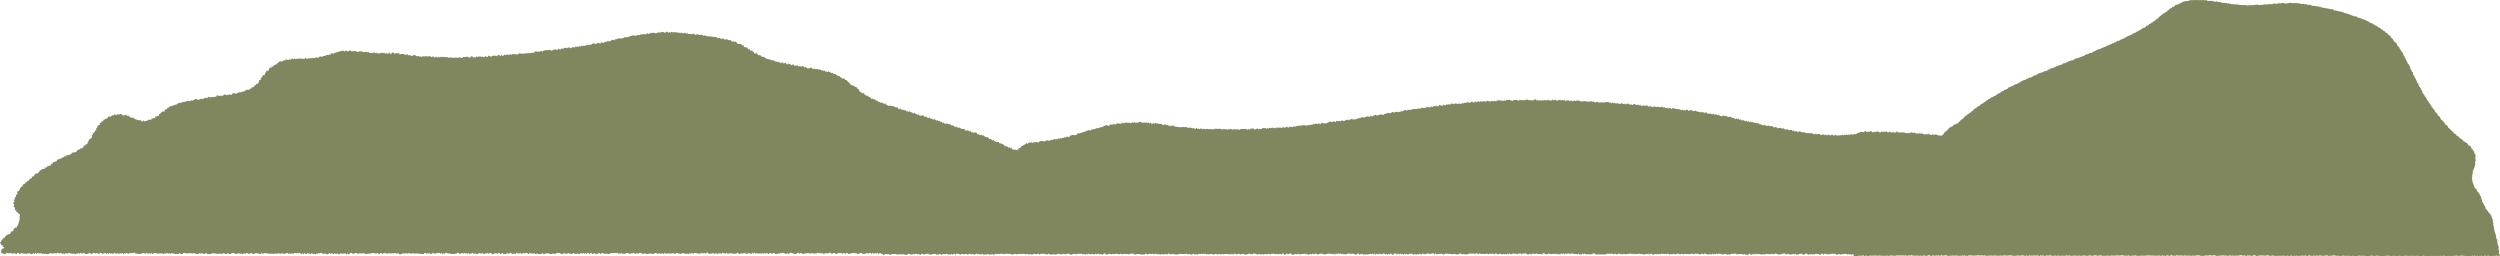
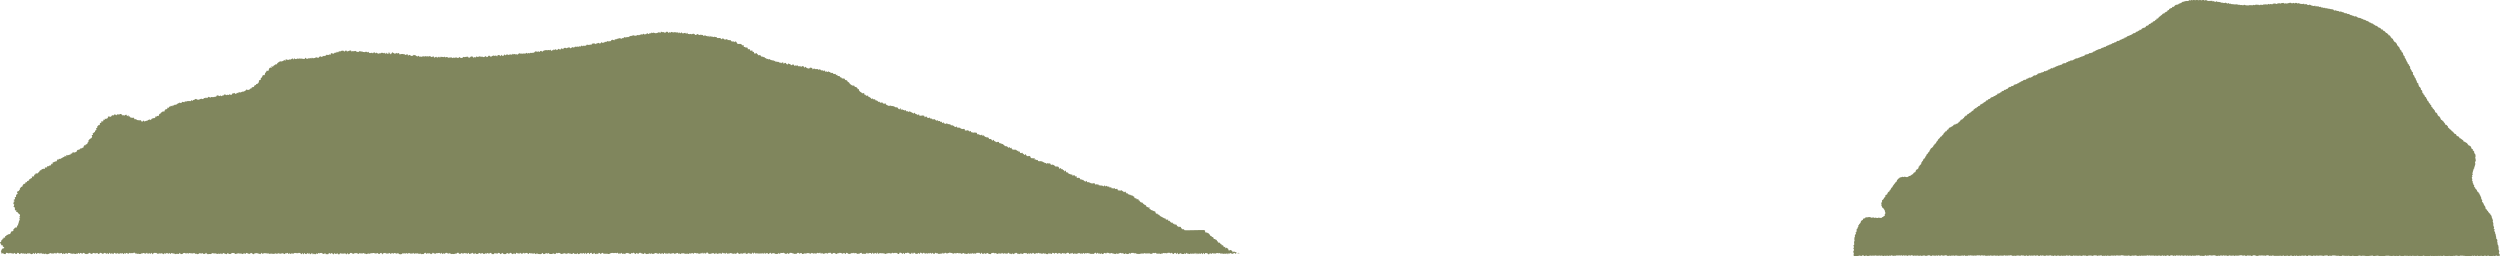
<svg xmlns="http://www.w3.org/2000/svg" viewBox="0 0 2667.32 273.44">
  <defs>
    <style>.cls-1{fill:#80865d;}</style>
  </defs>
  <title>bg_front_d</title>
  <g id="レイヤー_2" data-name="レイヤー 2">
    <g id="後_" data-name="後２">
      <path class="cls-1" d="M1264.81,245.66c-.29-.15-.78.05-1.07-.11s-.31-.8-.6-1-1,.36-1.24.2-.52-.44-.81-.6-.46-.54-.75-.7-.23-.94-.52-1.1-.56-.36-.85-.52-1.12.65-1.4.49-.33-.78-.62-.94-.86.16-1.14,0,0-1.26-.34-1.42-.6-.3-.89-.46-.95.34-1.24.18-.27-.86-.56-1-.91.27-1.2.1-.17-1-.45-1.2-.9.23-1.18.06-.56-.36-.85-.53-.42-.57-.71-.74-.37-.67-.65-.84-1,.31-1.24.14,0-1.28-.28-1.45-1,.37-1.28.2-.73-.06-1-.23-.21-.91-.5-1.09-.81.07-1.09-.1l-.86-.5c-.28-.18-.62-.25-.9-.42s-.51-.42-.79-.6-.69-.15-1-.33-.52-.4-.8-.57-.49-.46-.77-.64-.32-.71-.6-.89-.86.12-1.14-.06-.24-.82-.52-1-.91.19-1.19,0-.48-.46-.75-.64,0-1.23-.25-1.41-.59-.3-.86-.48-.73-.1-1-.28-.63-.25-.9-.43-.62-.27-.89-.45-.81,0-1.08-.2-.32-.69-.59-.88-.76,0-1-.24.23-1.46,0-1.66-1,.27-1.27.08-.6-.29-.87-.48-.75-.09-1-.29-.17-.88-.43-1.08-.41-.55-.68-.75-.72-.14-1-.34l-.79-.59-.77-.62c-.27-.2-.28-.72-.55-.92s-.8-.05-1.06-.25-.71-.17-1-.37-.49-.45-.75-.64-.26-.76-.53-1-.68-.2-1-.39,0-1.2-.24-1.39-1.28.67-1.55.48-.22-.86-.5-1-.78,0-1-.21-.73-.09-1-.27,0-1.24-.29-1.41-.65-.22-.93-.39-.48-.51-.77-.68-.69-.13-1-.29-.75,0-1-.19-.47-.51-.76-.67-.87.24-1.17.09-.47-.53-.77-.67-.44-.61-.73-.76-.8.15-1.1,0-.35-.83-.66-1-.37-.8-.68-.93-1.09.88-1.4.75-.42-.71-.73-.83-.57-.35-.88-.47-.46-.69-.77-.81-.87.44-1.18.33-.7,0-1-.1-.73.09-1,0l-.94-.31c-.31-.1-.25-1.38-.57-1.48s-.75.19-1.07.09-.77.3-1.09.2-.44-.86-.76-1-.8.42-1.12.33-.66-.08-1-.17-.71.12-1,0-.36-1.24-.68-1.33-.88.82-1.2.74-.42-1.08-.74-1.16-.68,0-1-.05-.65-.1-1-.18-.53-.6-.85-.68-.85.72-1.17.64-.45-1-.77-1.07-.93,1.06-1.25,1-.57-.45-.9-.53-.6-.31-.93-.38-.73.26-1.06.19-.58-.39-.91-.46-.74.27-1.06.2-.45-1-.78-1.1-.72.19-1,.11-.64-.16-1-.24-.78.41-1.1.34-.4-1.2-.73-1.28-.66-.12-1-.2-.77.36-1.09.27-.68,0-1-.11-.68,0-1-.14-.57-.43-.89-.52-.61-.28-.93-.39-.64-.17-1-.27-.79.21-1.1.1-.23-1.3-.55-1.42-1,.91-1.35.79-.57-.39-.88-.51-.51-.53-.82-.65-.46-.61-.77-.74-.77.12-1.08,0-.54-.4-.85-.54-.81.18-1.11,0-.22-1.09-.52-1.23-.58-.34-.88-.48-.91.38-1.21.24-.71-.07-1-.22,0-1.48-.3-1.63-.94.41-1.24.26-.3-.87-.59-1-.63-.21-.93-.36-1.12.72-1.42.57-.17-1.11-.46-1.26-.83.14-1.12,0-.65-.2-.94-.35-.65-.18-.95-.34-.63-.21-.93-.37-.29-.86-.58-1-.69-.13-1-.28-.76,0-1-.15.09-1.59-.2-1.75-1.3,1.05-1.59.89-.19-1.07-.49-1.22-.66-.16-.95-.31-.36-.76-.66-.91-.86.23-1.16.09-.18-1.13-.48-1.27-1.26,1.06-1.56.92-.18-1.15-.47-1.3-.38-.78-.68-.91-.66-.17-1-.3-.79.12-1.09,0-.75.07-1.06-.06-.46-.62-.76-.74-.51-.52-.81-.65-.61-.29-.92-.41-.67-.12-1-.24-.91.57-1.22.45-.28-1.2-.59-1.31-.59-.34-.91-.44-.78.25-1.1.15-.61-.26-.93-.36-.91.76-1.23.67-.46-.8-.78-.89-.74.27-1.07.19-.47-.86-.79-.94-.69,0-1-.05-.65-.75-1-.81-.15.07-.36,0-.46-.1-.76-.24-.78.1-1.08,0-.8.15-1.11,0-.73,0-1-.13-.24-1.09-.54-1.23-.86.3-1.16.16-.5-.51-.8-.65-.87.3-1.17.16,0-1.59-.32-1.73-1,.56-1.29.43-.68-.11-1-.25-.78.11-1.09,0-.4-.72-.71-.85-.21-1.15-.52-1.28-.67-.14-1-.27-.94.44-1.24.3-.76,0-1.06-.09-.41-.7-.72-.84-.26-1.06-.56-1.19-1.18,1-1.48.84-.4-.74-.71-.88-.57-.36-.88-.5-.32-.93-.63-1.06-1,.59-1.31.45-.71-.06-1-.19-.1-1.36-.4-1.5-.89.37-1.18.23-.28-1-.58-1.11-.84.27-1.14.14-.38-.75-.68-.88-.62-.24-.92-.37-.77.11-1.07,0-.78.12-1.08,0-.71,0-1-.15-.49-.51-.79-.64-.19-1.16-.49-1.3-1,.66-1.32.53-.25-1-.55-1.16-1.08.81-1.38.68-.42-.68-.71-.81-.48-.55-.77-.68-.69-.08-1-.21-.8.18-1.09,0-.39-.73-.69-.86-.56-.36-.85-.5-.35-.83-.64-1-.86.29-1.15.16-.44-.63-.74-.76-.74.06-1-.08-.68-.09-1-.22-.23-1.1-.52-1.23-.73,0-1-.12-.93.46-1.22.33-.73,0-1-.11-.39-.74-.68-.87-.71,0-1-.15-.15-1.26-.45-1.39-1.18,1-1.47.89-.51-.49-.8-.63-.29-1-.59-1.09-.74.05-1-.08-.82.22-1.11.09-.26-1-.55-1.15-.45-.62-.74-.75-1,.48-1.23.35-.46-.62-.74-.75-.82.2-1.1.07-.39-.77-.67-.9-.44-.67-.71-.79-1,.53-1.26.42c-.58-.26-.13-1-.59-1.16s-.75.71-1.22.56-.53,0-1-.11-.36-.49-.82-.64-.48-.13-.94-.28-.59.23-1.06.09-.08-1.36-.55-1.51-.45-.18-.92-.33-.59.22-1,.07-.48-.1-1-.25-.72.65-1.19.5-.3-.66-.77-.81-.61.29-1.07.14-.13-1.22-.59-1.37-.74.69-1.2.54-.34-.56-.8-.71-.4-.37-.87-.52-.55.11-1,0-.66.46-1.13.31-.48-.1-1-.25-.07-1.38-.54-1.53-.54.09-1-.06-.61.3-1.08.15-.51,0-1-.19-.45-.2-.92-.35-.32-.6-.79-.75-.5-.07-1-.22-.58.19-1,0-.55.08-1-.07-.2-1-.67-1.13-.76.75-1.22.6l-.94-.31c-.46-.15-.21-.94-.68-1.09s-.63.35-1.09.2-.22-.92-.69-1.07-.74.71-1.21.56-.25-.82-.72-1l-.94-.29c-.46-.15-.52,0-1-.12s-.54.07-1-.08-.28-.75-.75-.9-.84,1-1.31.87-.37-.43-.84-.58-.57.17-1,0-.17-1.07-.64-1.22-.82.93-1.29.78-.1-1.31-.56-1.46-.69.54-1.16.39-.23-.9-.69-1.05-.53,0-1-.13-.62.36-1.09.21-.17-1.07-.64-1.22-.81.92-1.28.77-.29-.72-.76-.87-.33-.56-.8-.71-.55.12-1,0-.65.4-1.11.25-.34-.58-.81-.73-.44-.21-.91-.36-.57.15-1,0-.25-.82-.72-1-.72.65-1.19.5-.52,0-1-.14-.17-1-.64-1.2-.51,0-1-.17-.8.88-1.27.73-.07-1.38-.53-1.53l-.94-.29c-.46-.15-.53.05-1-.1s-.62.34-1.09.19-.6.25-1.06.1-.52,0-1-.13-.11-1.26-.58-1.41-.86,1.06-1.33.91-.26-.78-.73-.93-.52,0-1-.14-.4-.36-.87-.51-.24-.87-.71-1-.82,1-1.29.82-.36-.48-.83-.63-.41-.32-.88-.47-.42-.29-.89-.44-.39-.38-.86-.53-.52,0-1-.15-.76.76-1.23.61-.22-.92-.69-1.07-.69.54-1.16.39-.16-1.13-.62-1.28-.69.53-1.16.38-.38-.44-.85-.59-.55.14-1,0-.32-.63-.79-.78-.77.79-1.24.63,0-1.48-.51-1.63-.92,1.26-1.39,1.11-.37-.45-.84-.6-.26-.83-.73-1-.34-.53-.81-.68-.66.43-1.13.28-.42-.31-.89-.46-.4-.37-.87-.52-.45-.2-.92-.35-.5,0-1-.2-.58.2-1,0-.44-.26-.91-.41-.61.31-1.08.16-.59.21-1.06.06l-.94-.32c-.47-.15-.37-.46-.84-.61s-.47-.14-.94-.3-.14-1.2-.6-1.35-.66.41-1.13.26-.56.14-1,0-.39-.4-.86-.55-.26-.83-.73-1c-.32-.11-1,.83-1.29.72s-.57-.38-.88-.49-.46-.69-.77-.81-.84.34-1.14.22-.4-.79-.7-.92-.52-.46-.83-.59-.81.22-1.11.08-.34-.83-.64-1l-.89-.43c-.29-.15-.86.25-1.15.11s-.37-.73-.66-.89-1.09.65-1.38.49-.3-.83-.59-1-.54-.38-.83-.55-.53-.4-.81-.57-.73-.07-1-.24-.09-1.1-.37-1.27-1.11.52-1.39.34-.62-.28-.89-.46-.39-.62-.66-.81-.81,0-1.08-.18.19-1.43-.08-1.62-1.28.66-1.54.47-.62-.28-.89-.48-.47-.47-.74-.67-.62-.27-.89-.47-.45-.5-.71-.7-.4-.58-.66-.78.08-1.18-.19-1.38-.95.16-1.21,0-.07-1-.34-1.18-.46-.47-.72-.68-.6-.3-.86-.5-.95.14-1.21-.06-.1-1-.36-1.15-.74-.12-1-.32-1,.19-1.24,0-.59-.31-.85-.51-.58-.32-.84-.52-.45-.5-.71-.7-.44-.5-.71-.7-.24-.78-.51-1-.72-.12-1-.32-.35-.63-.62-.82-.23-.83-.5-1-.81,0-1.08-.18-.68-.17-.95-.36-.16-1-.43-1.15-.75-.07-1-.25-.88.18-1.17,0-.66-.16-1-.33-.28-.81-.57-1-.88.21-1.16,0-.17-1.07-.46-1.22-.79.07-1.08-.08-.77.07-1.06-.07-.16-1.21-.46-1.34-1,.55-1.28.42-.21-1.19-.52-1.32-.81.24-1.12.12-.74.08-1,0-.39-.85-.7-1-.65-.17-1-.27-.83.41-1.15.31-.4-.93-.72-1-.66-.12-1-.21-.56-.49-.88-.57-.88.73-1.2.64-.52-.6-.84-.68-.82.58-1.14.51-.32-1.55-.64-1.62-.89.94-1.21.87-.49-.86-.81-.93-.74.29-1.06.23-.63-.22-1-.28-.52-.75-.85-.82-.66-.06-1-.12-.76.49-1.09.43-.52-.8-.85-.86-.71.2-1,.14-.7.19-1,.13-.58-.47-.91-.53-.66,0-1-.09-.84.89-1.17.83-.37-1.58-.7-1.64-.67,0-1-.08l-1-.19c-.33-.06-.89,1.1-1.22,1s-.67-.06-1-.13-.61-.25-.93-.31-.58-.41-.91-.47-.49-.9-.81-1-.86,1.09-1.19,1-.45-1.11-.77-1.17-.57-.5-.89-.56-.7.21-1,.15-.81.86-1.13.8-.46-1.13-.79-1.18-.77.62-1.09.56-.63-.16-1-.22-.51-.86-.83-.91-.74.43-1.06.38-.62-.24-.94-.3-.77.62-1.09.56-.47-1.12-.79-1.18-.58-.48-.9-.53-.8.77-1.13.72-.72.31-1,.26-.46-1.16-.78-1.21l-1-.16c-.32-.06-.58-.48-.9-.54s-.91,1.27-1.23,1.21-.56-.57-.88-.63-.46-1.09-.78-1.15-.67,0-1,0-.88,1-1.2.93-.37-1.44-.69-1.51-.71.21-1,.14-.86.86-1.18.79-.51-.74-.83-.81-.71.14-1,.07-.52-.64-.84-.72-.69.05-1,0-.63-.19-1-.28-.74.25-1.06.17-.41-1-.72-1.09-.82.49-1.13.41-.4-1-.71-1.1-.84.5-1.15.4-.56-.4-.87-.5-.65-.14-1-.24-.47-.64-.78-.74-.85.46-1.16.35-.52-.49-.82-.61-.85.39-1.15.28-.35-.92-.65-1-.73.06-1-.06-.39-.77-.69-.9-.7-.06-1-.19-.56-.36-.86-.5-.88.32-1.17.19-.42-.68-.71-.82-.42-.66-.71-.81-.72,0-1-.18-.92.33-1.21.18-.33-.78-.62-.94-.51-.46-.79-.61-.34-.75-.62-.91-1.29.93-1.57.77-.57-.36-.85-.52,0-1.26-.3-1.43-1,.29-1.23.13,0-1.24-.3-1.41-.79,0-1.07-.16-1,.38-1.29.21,0-1.29-.25-1.47-.8,0-1.08-.14-.88.17-1.16,0,0-1.32-.23-1.49-.67-.17-1-.34-.88.17-1.16,0l-.83-.52c-.28-.17-.81.09-1.1-.07s.18-1.63-.1-1.79-.94.32-1.23.17-.47-.51-.76-.67-.47-.53-.76-.68-.66-.15-1-.3-.84.22-1.13.08-.77.12-1.07,0-.62-.18-.93-.32-.28-1-.59-1.1-.36-.83-.67-.95l-.93-.35c-.3-.11-1,1-1.36.84s-.34-1-.65-1.08-.88.56-1.19.45-.59-.27-.91-.37-.37-1-.69-1.1-.71.09-1,0l-1-.24c-.31-.09-.74.28-1.07.2S776.3,42.06,776,42s-.65-.09-1-.16-.78.47-1.1.4l-1-.18c-.32-.07-.54-.66-.86-.72s-.59-.4-.91-.46-.89,1.1-1.21,1-.53-.73-.85-.8-.57-.49-.89-.55-.69.08-1,0-.7.17-1,.11l-1-.17c-.32-.06-.5-.89-.83-.95s-.67,0-1,0-.62-.3-.94-.36-.75.48-1.08.42-.59-.42-.91-.48-.73.35-1.05.29-.5-1-.82-1.06-.89,1.3-1.22,1.25-.42-1.48-.74-1.53-.86,1.16-1.18,1.11-.53-.83-.86-.89-.7.24-1,.19-.57-.58-.9-.63-.68.1-1,.05-.73.44-1.06.39-.53-.91-.85-1-.69.15-1,.1-.6-.44-.93-.48-.74.54-1.06.5-.65-.13-1-.18-.59-.5-.92-.54-.62-.34-.94-.38-.8,1-1.13,1-.66,0-1,0-.54-.94-.87-1S740.28,36,740,36s-.69.17-1,.13-.73.51-1.05.47-.62-.37-.95-.4-.69.24-1,.21-.65,0-1-.09-.66,0-1,0-.53-1.37-.85-1.4-.78,1.22-1.11,1.19-.57-1-.89-1.06-.68.17-1,.14-.7.4-1,.37-.67,0-1,0-.59-1-.91-1.05-.74,1-1.07,1-.6-.86-.92-.88-.72.87-1.05.85-.58-1.22-.91-1.24-.72.88-1,.86-.62-.85-1-.87-.68.41-1,.39-.64-.37-1-.38-.68.47-1,.45-.64-.38-1-.39-.65-.22-1-.23-.69.78-1,.77-.64-.45-1-.46-.67.74-1,.73-.64-1.14-1-1.14-.66-.16-1-.17-.66.8-1,.79-.65.43-1,.43-.66-.77-1-.77-.66.13-1,.14-.67-.2-1-.19-.67-.45-1-.44-.6,1.53-.93,1.55-.7-1-1-1-.65.31-1,.33-.63.45-1,.47-.64.22-1,.24l-1,.11c-.32,0-.68-.31-1-.28s-.7-.42-1-.39-.62.45-.94.48-.73-.58-1.06-.55-.56.89-.89.93-.71-.4-1-.36-.58.67-.91.71-.62.32-.95.36-.82-1.15-1.14-1.1-.52,1.06-.85,1.11-.65.12-1,.17-.64.14-1,.19-.78-.79-1.11-.74-.55.77-.88.82-.7-.24-1-.19-.64.2-1,.25-.63.26-.95.32-.6.43-.92.49-.75-.44-1.07-.38-.64.19-1,.25-.58.5-.91.56-.68-.09-1,0-.7-.19-1-.13-.75-.39-1.07-.33-.62.29-.94.35-.63.25-1,.31-.67,0-1,.06-.61.35-.93.41-.58.5-.9.57-.62.3-.94.36-.75-.35-1.07-.29-.57.52-.89.59-.73-.23-1-.16-.73-.27-1.06-.21-.46,1-.79,1.09-.71-.21-1-.14-.53.68-.85.75-.76-.35-1.08-.28-.76-.4-1.09-.33-.63.19-1,.26-.63.23-1,.3l-1,.19c-.32.07-.55.56-.88.63s-.76-.37-1.08-.3-.43,1.13-.76,1.2-.76-.4-1.09-.33-.75-.38-1.08-.31-.59.42-.91.49-.47,1-.79,1.06-.7-.09-1,0-.62.27-.95.34-.79-.52-1.11-.45-.61.3-.94.37-.54.62-.87.69-.77-.43-1.09-.36-.53.72-.85.79-.64.17-1,.24-.65.08-1,.15-.83-.74-1.15-.67-.46,1.08-.78,1.15-.64.19-1,.25-.83-.77-1.16-.71-.6.35-.93.41-.68,0-1,0-.5.91-.83,1-.78-.57-1.1-.51-.76-.44-1.08-.38-.63.24-1,.3-.67,0-1,0-.45,1.23-.78,1.29-.72-.31-1-.25-.64.19-1,.24-.66.08-1,.13-.71-.25-1-.2-.68-.1-1,0-.5,1.09-.82,1.14-.73-.4-1-.35-.58.56-.9.61-.75-.57-1.07-.53-.57.68-.9.72-.77-.82-1.1-.77-.5,1.19-.82,1.23-.73-.48-1.06-.44-.59.51-.91.56-.71-.31-1-.26-.62.28-1,.32-.7-.29-1-.25-.63.22-1,.26-.57.7-.89.75-.7-.25-1-.2-.71-.29-1-.25-.56.77-.88.81-.61.42-.93.46-.82-1.09-1.14-1-.66.05-1,.09-.63.27-.95.32-.59.5-.92.55-.73-.49-1-.45-.68-.08-1,0-.66,0-1,.08-.48,1.29-.81,1.34-.75-.7-1.08-.65-.69-.21-1-.17-.49,1.23-.82,1.28-.71-.36-1-.32-.74-.6-1.06-.56-.56.81-.88.85-.59.55-.92.59-.83-1.28-1.16-1.23-.51,1.11-.84,1.15-.77-.81-1.09-.77-.55.91-.87,1-.68-.14-1-.1-.56.82-.88.86S587.58,53,587.26,53s-.59.57-.92.61-.7-.34-1-.29-.63.27-.95.31-.69-.21-1-.17l-1,.1c-.33,0-.67-.1-1-.06s-.6.53-.92.57-.65.11-1,.15-.53,1-.86,1.07-.79-1-1.12-1-.64.14-1,.18-.55.92-.87,1-.75-.68-1.08-.65-.62.35-.94.38-.69-.17-1-.13-.71-.41-1-.37-.6.56-.92.59-.57.81-.9.85-.65.13-1,.17-.66,0-1,.08l-1,.11c-.32,0-.68-.16-1-.12s-.6.57-.93.6-.72-.48-1-.44-.6.6-.93.63-.75-.83-1.08-.79-.59.63-.92.66-.65.1-1,.13-.67-.09-1-.06-.66,0-1,0-.62.37-1,.4-.73-.66-1-.62-.62.47-.94.5-.74-.73-1.07-.7-.57.93-.89,1-.61.57-.93.6-.71-.42-1-.39-.65.12-1,.16-.71-.51-1-.48-.62.41-.95.44-.73-.65-1.05-.62-.56,1.06-.89,1.09-.71-.51-1-.47-.64.17-1,.2l-1,.09c-.33,0-.63.4-1,.43s-.73-.83-1.06-.81-.62.46-.95.48-.61.59-.94.62-.74-.95-1.07-.92-.55,1.24-.88,1.27-.63.34-1,.36-.77-1.3-1.1-1.27-.55,1.41-.87,1.43-.74-.9-1.07-.88-.67-.2-1-.18-.67-.19-1-.17-.55,1.49-.88,1.51-.73-.88-1.05-.86-.66.08-1,.1-.64.2-1,.22-.69-.46-1-.44-.63.52-1,.55-.62.56-1,.58-.65.09-1,.11-.73-1-1.06-1-.65.07-1,.09-.59,1.1-.92,1.12-.64.29-1,.31-.73-1.12-1.06-1.1-.62.6-.95.61-.64.41-1,.43l-1,0c-.33,0-.69-.62-1-.61s-.64.39-1,.41-.68-.46-1-.44-.66-.11-1-.1-.64.5-1,.51-.65.06-1,.07-.68-.49-1-.48-.62,1.08-.95,1.1-.68-.49-1-.48-.63.76-1,.77-.7-1.15-1-1.14-.67-.31-1-.3-.65.21-1,.22-.63.78-1,.79-.64.57-1,.58-.7-1.12-1-1.12-.66-.26-1-.25-.65.31-1,.32-.66,0-1,0-.65.22-1,.23-.67-.28-1-.28-.64,1-1,1-.65.17-1,.18-.66-.11-1-.1-.68-1-1-.94-.65.79-1,.8-.66.21-1,.22-.67-.39-1-.39-.67-.24-1-.24-.66.55-1,.55-.66-.3-1-.3-.66.14-1,.14-.66.35-1,.35-.66-1-1-1-.66.55-1,.55-.66-.13-1-.13-.66.25-1,.24-.65-.63-1-.64-.65-.16-1-.16-.67.45-1,.44-.64-.74-1-.75-.67.48-1,.47-.66-.2-1-.2l-1,0c-.33,0-.65-.29-1-.3s-.69,1.06-1,1-.63-1-1-1-.68.67-1,.66-.67.32-1,.3-.63-.86-1-.88-.67.47-1,.46-.69.58-1,.57-.59-1.5-.92-1.51-.68.46-1,.45-.68.37-1,.35-.63-.63-1-.64-.64-.39-1-.41-.68.52-1,.5-.65-.29-1-.31-.68.23-1,.21-.65-.12-1-.14-.64-.21-1-.24-.72.83-1.05.81-.58-1-.91-1-.73.9-1.06.88-.67,0-1,0-.65-.15-1-.18-.68.11-1,.09-.59-.92-.92-.94-.73.79-1.06.76-.62-.37-1-.4-.6-.73-.92-.76-.65-.18-1-.22-.64-.29-1-.33-.76,1-1.09.93-.68.19-1,.15-.67.07-1,0-.57-.87-.89-.91-.65-.1-1-.13-.76.81-1.09.78-.48-1.53-.8-1.57-.73.49-1.05.45-.72.43-1.05.39-.57-.68-.9-.73l-1-.11c-.33,0-.64-.17-1-.21s-.67,0-1,0-.69.15-1,.11-.74.52-1.06.47-.5-1.17-.82-1.22-.6-.41-.93-.46-.78.74-1.1.69-.56-.7-.88-.75-.81.88-1.14.82l-1-.16c-.33-.06-.59-.49-.91-.55s-.55-.68-.87-.74-.81.78-1.13.72-.7.15-1,.09-.62-.26-.95-.32-.55-.64-.87-.7-.83.32-1.15.26c.45.17.53,0,1,.18s.57-.2,1-.06.33.56.79.71l.92.31c.47.15.48.1.95.25s.49-.07.92.15c-.32,0-.51-.79-.83-.79s-.66,1.07-1,1.07-.66.15-1,.15-.64-1.19-1-1.2-.66.31-1,.31-.66.63-1,.62-.62-1.28-.94-1.29-.7,1.45-1,1.44-.61-1.45-.94-1.46-.67.69-1,.68-.63-.47-1-.48-.65-.06-1-.08-.66.06-1,0-.69.69-1,.67-.65-.17-1-.18-.68.45-1,.43-.63-.42-1-.44-.61-.65-.94-.67-.69.73-1,.71-.59-.88-.92-.9-.65,0-1,0-.71.94-1,.91-.61-.57-.93-.59-.67.16-1,.13-.67.24-1,.22-.63-.23-1-.25-.56-1.09-.89-1.11-.69.57-1,.55-.6-.58-.92-.61l-1,0c-.32,0-.68.45-1,.42s-.63-.17-1-.2-.65.05-1,0-.58-.8-.91-.82-.71.78-1,.75-.57-1-.89-1-.69.47-1,.44-.71.71-1,.68-.64-.15-1-.18-.63-.27-1-.29-.6-.66-.92-.69-.67.17-1,.15-.69.26-1,.24-.65-.26-1-.28-.7.64-1,.63-.62-1.14-1-1.15-.68-.11-1-.11-.68.52-1,.52-.66.25-1,.25-.65.34-1,.35-.71-1.09-1-1.08-.65.3-1,.32-.6.89-.93.92-.76-1-1.08-1-.69-.09-1,0-.68,0-1,.09-.61.5-.93.55-.69-.06-1,0-.65.16-1,.22-.49,1-.82,1-.84-.85-1.16-.78-.45,1.09-.78,1.16-.73-.26-1.05-.19-.57.45-.89.53S357.29,56,357,56s-.42,1-.75,1.12-.64.12-1,.2-.87-.74-1.19-.66-.62.25-.94.33-.3,1.46-.62,1.55-.83-.6-1.15-.52-.53.58-.86.66-.72-.15-1-.07-.75-.29-1.08-.21-.46.84-.79.92l-1,.24c-.32.08-.61.28-.94.36s-.76-.36-1.08-.28-.46.94-.78,1-.7-.09-1,0-.82-.64-1.14-.57-.58.45-.9.52-.5.93-.83,1-.69-.06-1,0-.77-.49-1.09-.43-.65.14-1,.19-.6.46-.93.51l-1,.14c-.33,0-.65.16-1,.2s-.74-.7-1.07-.67-.59.87-.92.9-.71-.63-1-.61-.63.55-1,.57-.68-.23-1-.21-.64.6-1,.61-.67-.24-1-.23-.7-1-1-1-.63,1.29-1,1.3h-1c-.33,0-.67-.11-1-.11s-.66-.29-1-.29-.66.24-1,.24-.67-.52-1-.51-.65.64-1,.65-.67-.49-1-.48-.66.28-1,.29-.64.36-1,.38-.66-.08-1-.06-.71-.86-1-.84-.56,1.3-.89,1.33-.77-1.25-1.1-1.22-.59.72-.92.75-.59.51-.92.56-.69-.27-1-.22-.6.37-.92.43-.65.08-1,.15-.76-.42-1.08-.34-.79-.42-1.11-.34-.27,1.53-.59,1.62-1-1.09-1.32-1-.37,1-.69,1.1-.64.14-.95.26l-.92.34c-.31.12-.82-.25-1.12-.12s-.69.1-1,.24-.57.36-.87.5-.5.49-.8.64-.52.43-.81.59-.16,1.06-.45,1.23-.89-.25-1.17-.08l-.84.53c-.28.18-.5.43-.78.61s-.6.29-.87.48-.21.84-.49,1-1.37-.73-1.63-.53.34,1.52.08,1.73-1.28-.49-1.54-.28l-.76.67c-.25.23-.3.68-.54.91s.18,1.12-.05,1.36-.71.24-.93.48-1.25-.23-1.47,0-.13.79-.35,1-.39.55-.61.8-.49.47-.7.73.08.92-.13,1.18-.25.65-.45.91-1.33-.18-1.54.08-.5.46-.71.72,0,.83-.23,1.09-.39.54-.59.8-.72.28-.93.55.33,1.11.12,1.37-.6.38-.81.63-.93.08-1.15.34.1,1-.12,1.21-.08.84-.3,1.08-.36.6-.59.84-.61.37-.84.6-.86.08-1.11.3-.22.77-.47,1-.93-.08-1.19.13-.19.85-.46,1-.3.73-.57.92-.85,0-1.13.14-.63.25-.91.42-.26.86-.54,1-.77,0-1.06.18-.4.68-.69.83-.62.28-.91.42-.7.11-1,.25-1.06-.77-1.36-.64-.41.71-.72.84-.51.5-.82.62-.56.38-.87.49-.61.29-.92.4-.73-.12-1.05,0-.61.25-.93.34-.57.4-.89.49-.7-.06-1,0-.79-.44-1.11-.36-.4,1.14-.72,1.22-.8-.54-1.12-.47-.5.86-.82.92-.64.17-1,.23-.87-1.08-1.2-1-.58.45-.91.51-.66,0-1,.06-.47,1.22-.79,1.27-.63.28-1,.33-.81-.95-1.13-.9-.54.93-.86,1-.71-.29-1-.24-.68-.08-1,0-.62.38-.95.42-.78-.91-1.11-.86-.64.17-1,.21-.55.91-.88,1-.67-.08-1,0-.59.65-.91.69-.76-.75-1.09-.71-.6.56-.92.6-.73-.41-1.05-.36-.73-.46-1.06-.42-.64.23-1,.27-.49,1.24-.81,1.29-.7-.23-1-.18-.61.37-.93.42-.66,0-1,.07-.66,0-1,0-.69-.16-1-.11-.58.52-.9.57-.72-.36-1-.31-.74-.53-1.06-.48-.55.67-.87.72-.55.71-.87.76-.79-.82-1.11-.77-.54.72-.87.77-.7-.26-1-.21-.53.82-.85.88-.62.24-.94.29-.73-.43-1.05-.37-.64.14-1,.19-.59.37-.92.43-.61.26-.93.32-.64.12-1,.18-.75-.52-1.07-.46-.77-.54-1.09-.49-.62.25-.94.31-.54.69-.86.75-.66,0-1,.12-.5.82-.82.88-.83-.77-1.15-.71-.47,1-.79,1-.67,0-1,0-.72-.21-1-.14-.63.17-.95.24-.73-.25-1.05-.18-.51.7-.83.78-.82-.61-1.14-.53-.45.88-.77,1-.75-.27-1.06-.18-.77-.3-1.08-.22-.47.79-.78.88-.58.35-.9.44-.87-.62-1.18-.53-.54.5-.85.6-.66.12-1,.22-.49.61-.8.72-.54.44-.84.55-.65.13-1,.24-.73-.08-1,0-.45.66-.75.78-.82-.27-1.12-.14-.33.88-.62,1-1-.69-1.33-.56-.43.7-.72.85-.8,0-1.09.12-.21,1-.5,1.18-1-.38-1.29-.21-.1,1.12-.38,1.3-.61.29-.88.48-.8,0-1.08.21-.39.6-.66.8,0,1.08-.31,1.27-.91-.1-1.17.1-.85,0-1.11.19-.47.49-.74.7-.6.31-.86.52-.27.75-.53,1-.82,0-1.09.23-.05,1-.31,1.24-.29.75-.56.94-1-.3-1.32-.11-.46.5-.73.69-1-.24-1.23-.06,0,1.17-.34,1.34-.62.27-.91.44-.83-.14-1.12,0-.62.22-.92.36-.59.29-.9.42-.26,1.13-.57,1.25-1-.77-1.3-.66-.61.21-.93.3-.6.27-.92.35-.52.69-.85.76-.69-.06-1,0-.63.34-1,.38-.65.32-1,.34-.69-1-1-1-.68,1.13-1,1.11-.68,0-1-.08-.47-1.26-.78-1.32-.65.08-1,0-.72.22-1,.13-.62-.16-.93-.26-.71.06-1-.05-.5-.52-.8-.65-.62-.19-.91-.32-.81.22-1.1.08-.25-1-.54-1.15-.47-.5-.76-.64-1,.52-1.25.38-.62-.19-.91-.33-.68,0-1-.18-.29-.94-.59-1.07-.77.21-1.07.09-.23-1.24-.53-1.35-1,1-1.34,1-.24-1.48-.55-1.56-.74.2-1.05.13-.8.78-1.11.73-.58-.32-.9-.35-.64.31-1,.29-.62-1-1-1-.66-.61-1-.62-.68.06-1,.06-.65.75-1,.76-.7-.63-1-.6-.64.38-1,.41-.58.76-.9.8-.8-.94-1.12-.9-.68,0-1,.09-.5.92-.81,1-.77-.35-1.08-.27-.58.44-.89.53-.41.87-.71,1-.69,0-1,.1-.89-.45-1.19-.32-.73,0-1,.16,0,1.55-.26,1.7-.75,0-1,.11-.36.63-.64.8-1.18-.6-1.45-.42,0,1.14-.25,1.33-1.15-.41-1.4-.2.25,1.32,0,1.53-.78.09-1,.32-1.09-.18-1.32.06.37,1.27.15,1.51-1.21-.21-1.43,0,.14,1-.07,1.24-.07.77-.27,1-1.09,0-1.29.25-.45.48-.64.75-.48.47-.67.74.27,1,.09,1.24-1.06.09-1.23.36.53,1.12.36,1.4-.32.56-.49.84-.89.21-1.06.49.18.88,0,1.15-.67.36-.84.64-.68.36-.85.64-.69.34-.86.62.62,1.13.45,1.41-1.24,0-1.41.29.66,1.18.48,1.45-.16.68-.34.95-.41.52-.59.8-.83.24-1,.52-.7.31-.88.58-.32.57-.51.84-.56.4-.75.66.37,1.1.17,1.36-.65.33-.85.58,0,.84-.25,1.09-.45.49-.67.74-.87.1-1.1.34-.26.66-.49.89-1-.1-1.26.12-.23.7-.48.92,0,1-.24,1.22-.74.16-1,.36-.5.43-.77.63-1-.32-1.3-.13-.25.77-.52.95-.63.24-.9.42-.69.12-1,.29-.7.07-1,.23-.28.82-.57,1-.27.91-.56,1.06-.68.11-1,.26l-.91.4c-.29.14-.89-.37-1.19-.23s-.66.1-1,.23-.27,1-.57,1.14-.81-.23-1.11-.1-.28,1-.59,1.15-.7,0-1,.15-.63.2-.93.32-.65.16-1,.28-.93-.52-1.23-.4,0,1.65-.33,1.77-1.15-1-1.45-.9-.24,1.1-.54,1.23-.65.15-1,.28-.57.32-.87.46-.52.43-.81.57-.63.19-.93.33-.46.54-.75.69-1-.51-1.29-.36-.32.77-.61.93-.95-.33-1.23-.17-.11,1.09-.39,1.26-.33.67-.6.85-.92-.19-1.18,0-.62.27-.87.47-.71.19-1,.4-.7.22-.94.44.07,1-.16,1.27c.05,0,.3.35.35.35-.29.15-1.08-.59-1.38-.44s-.23,1-.53,1.15-.4.64-.69.8-.85-.19-1.14,0-.44.56-.73.72-1-.4-1.27-.24-.1,1.16-.39,1.32-.7.1-1,.27-1-.32-1.25-.15.11,1.45-.17,1.62-1-.34-1.27-.17-.72.09-1,.27-.71.13-1,.31-.29.77-.57,1-.86-.1-1.14.08-.34.68-.61.87-.24.83-.51,1-.58.34-.85.53-.31.7-.58.89-.94-.18-1.21,0-.82,0-1.08.21-.2.85-.46,1.05-.8.05-1.06.25.21,1.35-.05,1.56-.81,0-1.07.25-1.05-.25-1.31,0,.39,1.52.13,1.73-1-.15-1.24.06-.29.68-.54.9-.87,0-1.11.23,0,1-.23,1.24-.71.19-1,.42-.77.14-1,.37-.08.88-.32,1.11-1.11-.19-1.34,0-.05.9-.28,1.14-.6.33-.83.57-.93,0-1.16.27-.24.7-.46.94-.4.55-.62.79,0,.84-.27,1.09-1,0-1.26.23-.29.63-.5.89-.51.45-.71.71.1.93-.1,1.19-.45.49-.65.75-.33.58-.52.85-1.05.09-1.23.36-.45.53-.63.8.88,1.33.71,1.62-.51.45-.67.74-.93.25-1.08.54.19.84.05,1.13.11.77,0,1.07-1.31.16-1.43.47.49.89.38,1.2-.28.59-.37.9-1.17.38-1.25.7,1.23,1,1.17,1.27-1.1.49-1.14.81.13.69.11,1-.41.67-.41,1,1,.61,1,.94-.31.68-.26,1-.62.82-.54,1.14,1.09.38,1.19.7.18.6.31.91-.21.81-.05,1.11,0,.81.15,1.08,1.29,0,1.47.24-.43,1.16-.24,1.41,1.06,0,1.27.27.41.53.62.77.4.56.61.8.63.41.81.68a6.31,6.31,0,0,1,.66.88c.13.29,0,.78,0,1.12s-.71.72-.69,1.08.94.63.92,1-1,.53-1.08.89.87.8.8,1.14-.64.52-.73.87-.2.6-.29.91-.14.63-.25.93,0,.71-.11,1-.53.46-.68.75.38.95.22,1.23-.86.25-1,.52-.11.72-.29,1-.06.78-.26,1-1.28-.18-1.49.07-.57.33-.78.57-.31.57-.53.81-.55.34-.78.57.24,1.17,0,1.39-.55.36-.79.58-.94-.08-1.18.13-.36.57-.6.78-.14.85-.39,1.06-.27.7-.53.9-.74.1-1,.3-.83,0-1.09.17-.52.38-.78.57-.68.16-.93.35-.24.66-.55.88-.75,0-1,.21.19,1.34-.09,1.54-1.08-.41-1.35-.2-.09.92-.34,1.12-.72.13-1,.34,0,.93-.24,1.15S2,255.8,1.76,256s-.2.72-.39,1,0,.75-.19,1-1.06.19-1.17.48.55.76.54,1.07.13.4.25.7a1.59,1.59,0,0,0,.42.62c.2.21.14.64.45.83s.73-.21,1.05-.07.1,1.41.43,1.52.21.14.54.22c0,.39.9.34.86.64s-.45.66-.61.93-1-.08-1.22.15-.3.63-.57.84a8.38,8.38,0,0,0-.71.82c-.22.23.08.7-.11,1,0,.46-.48.54-.36,1s.44.36.56.81-.21.73.17,1,.57-.39,1.07-.39.49.38,1,.38.49.5,1,.5.5.1,1,.1.49-1.45,1-1.45.49.16,1,.16.49.46,1,.46l1,0c.5,0,.5-.5,1-.5s.49.58,1,.58.49-.27,1-.27.5.58,1,.58.49-.27,1-.27.49-.59,1-.59.49,1.18,1,1.18.49-.18,1-.18.49-1.14,1-1.14.49.21,1,.21.49,1.2,1,1.2.5-.5,1-.5.49-.6,1-.6.49.6,1,.6.5-.43,1-.43.49.79,1,.79.49-.72,1-.72.5.74,1,.74.49-.21,1-.21.49-.75,1-.75.5.57,1,.57.49-.43,1-.43.49.75,1,.75.5.29,1,.29.49-.43,1-.43.49-.76,1-.76.5,1,1,1,.49-1.37,1-1.37.49,1.34,1,1.34.5-.75,1-.75.49-.23,1-.23.49.31,1,.31.49.33,1,.33.49-.89,1-.89.49,1,1,1,.49-.07,1-.07.49-.08,1-.08.49.52,1,.52.49-.66,1-.66.5.71,1,.71h1c.49,0,.49-.29,1-.29s.5-.46,1-.46.49-.44,1-.44.49.44,1,.44.49,0,1,0,.49.14,1,.14.49-.28,1-.28.49-.51,1-.51.5,1,1,1,.49-.93,1-.93.49-.21,1-.21.5.73,1,.73.49-.08,1-.08.49-.18,1-.18.49-.23,1-.23.49,1.26,1,1.26.49-.82,1-.82.49.64,1,.64.5-.58,1-.58.49-.3,1-.3.49.84,1,.84.49-1.06,1-1.06.49.1,1,.1.49-.06,1-.06.49,1,1,1,.5-.63,1-.63.49.81,1,.81.49-.82,1-.82.49.74,1,.74.49-.06,1-.06.49-.43,1-.43.49.19,1,.19.5-.89,1-.89.49,1,1,1,.49-1,1-1,.49.39,1,.39.5.52,1,.52.49-.93,1-.93.49.11,1,.11.49,1,1,1,.49-.09,1-.09.49.3,1,.3.49-.43,1-.43.5-.49,1-.49.49-.47,1-.47.49.93,1,.93.49.2,1,.2.49-.46,1-.46.49-.56,1-.56.49.32,1,.32.5.23,1,.23.49-.24,1-.24.49-.29,1-.29.49,1.07,1,1.07.49-.12,1-.12.49-1.09,1-1.09.49.19,1,.19.5.45,1,.45.49.62,1,.62.49-.8,1-.8.49-.38,1-.38.49.48,1,.48.49.47,1,.47.49-.56,1-.56.5.87,1,.87.49-1.37,1-1.37.49,1.05,1,1.05.5-.39,1-.39.49.05,1,.05.49.73,1,.73.49-1.34,1-1.34.49.18,1,.18.49.91,1,.91.49-.64,1-.64h1c.49,0,.49.64,1,.64s.49-.44,1-.44.5-.27,1-.27.49.29,1,.29.49-.36,1-.36.49,1,1,1,.49-1,1-1,.49.56,1,.56.49-.75,1-.75.49.24,1,.24.49.86,1,.86.49-1.22,1-1.22.49.38,1,.38l1,0c.49,0,.49-.16,1-.16s.49.13,1,.13.49-.51,1-.51h1c.49,0,.49,1,1,1s.49-.13,1-.13.49.35,1,.35.49-.14,1-.14.49.27,1,.27.49,0,1,0,.49-.56,1-.56.49,0,1,0,.49-.47,1-.47.49.1,1,.1.49.65,1,.65.49-.38,1-.38.49-.61,1-.61.49,1.16,1,1.16.5-.55,1-.55.49-.13,1-.13.49.63,1,.63.5-1.06,1-1.06.49,1.49,1,1.49.49-1.09,1-1.09.49-.41,1-.41.49.12,1,.12h1c.49,0,.49.71,1,.71s.49.26,1,.26.49-.72,1-.72.49.61,1,.61.5-.66,1-.66.49.37,1,.37.49.24,1,.24.49.58,1,.58.49-1.33,1-1.33.5.89,1,.89.49-.88,1-.88.49.25,1,.25.49.5,1,.5.49-.72,1-.72.5.95,1,.95.49-.93,1-.93.5.23,1,.23.49.26,1,.26.49-.07,1-.07.49.75,1,.75.49-.22,1-.22.49-.18,1-.18.49.13,1,.13.5.05,1,.05.49-1.12,1-1.12.5,1.23,1,1.23.49,0,1,0,.5-.24,1-.24.49-.82,1-.82.5-.13,1-.13.49.4,1,.4.49.13,1,.13.49-.37,1-.37.49.62,1,.62.49-.66,1-.66h1c.49,0,.49.49,1,.49s.49-.38,1-.38.49.53,1,.53.5-.76,1-.76.49.43,1,.43.5.64,1,.64.49-.23,1-.23.5.5,1,.5.49-.37,1-.37.5-.66,1-.66.49.13,1,.13.49.24,1,.24.49-.56,1-.56.49.82,1,.82.5.16,1,.16.49-.23,1-.23.5-1,1-1,.49,1.05,1,1.05.49.49,1,.49.49-.25,1-.25.49-.05,1-.05.5.08,1,.08.49-.51,1-.51.49-.51,1-.51.49.31,1,.31.49.08,1,.08.5-.08,1-.08.49.27,1,.27.49.39,1,.39.5-.44,1-.44.49.28,1,.28.49-.1,1-.1.5-.39,1-.39.49.82,1,.82.5-.83,1-.83.49-.46,1-.46.49.89,1,.89.5.06,1,.06.49.4,1,.4.49-1.15,1-1.15.49.5,1,.5.49.39,1,.39.5,0,1,0,.49-.61,1-.61.5-.49,1-.49.49.15,1,.15.49-.17,1-.17.49,1.13,1,1.13.49-.14,1-.14.5-.25,1-.25.49-.24,1-.24.5-.08,1-.08.49.32,1,.32.5-.13,1-.13.49.16,1,.16.49.43,1,.43.49-.58,1-.58.49-.13,1-.13.49.53,1,.53.49-1.05,1-1.05.49.31,1,.31.49.41,1,.41.49.43,1,.43.49-.46,1-.46.5-.67,1-.67.49.35,1,.35.5.85,1,.85.49.17,1,.17.49-1,1-1,.49,0,1,0,.49-.16,1-.16.49.22,1,.22.49.29,1,.29.49.26,1,.26.49.3,1,.3.49-1.36,1-1.36.49,1,1,1,.49-.31,1-.31.49-.27,1-.27.5-.14,1-.14.49.34,1,.34.5-.15,1-.15.49.33,1,.33.5-.2,1-.2.49.63,1,.63.49-.45,1-.45.49.08,1,.08.49.17,1,.17.49.05,1,.05.49-.1,1-.1.5-.4,1-.4.49.33,1,.33.5,0,1,0,.49-.38,1-.38.49,0,1,0,.49.66,1,.66.49-.65,1-.65.5.29,1,.29.49-.6,1-.6.49.91,1,.91.49.14,1,.14.49-1,1-1,.49.22,1,.22.49-.46,1-.46.5,1.13,1,1.13.49-.71,1-.71.49.7,1,.7.49-.48,1-.48.49,0,1,0,.5.29,1,.29.49-.68,1-.68.49-.24,1-.24.49.26,1,.26l1,0c.5,0,.5.1,1,.1s.49-.38,1-.38.49.09,1,.09.49.61,1,.61.49.7,1,.7.5-1.15,1-1.15.49,1.28,1,1.28.49-1.35,1-1.35.49.94,1,.94.49.19,1,.19.5-1.14,1-1.14.49.89,1,.89.49-.86,1-.86.49,1.31,1,1.31.49-.44,1-.44.5-1,1-1,.49,1.47,1,1.47.49-.69,1-.69.49.52,1,.52.49,0,1,0,.5-.85,1-.85.49.6,1,.6.49-1,1-1,.49.36,1,.36.49-.32,1-.32.5-.12,1-.12.49.48,1,.48.49.66,1,.66.49-.2,1-.2.49-.65,1-.65.5,1.17,1,1.17.49-.24,1-.24.49.3,1,.3.49-1,1-1,.49-.3,1-.3.5.85,1,.85.49-1,1-1,.49.73,1,.73.49.79,1,.79.49-1.29,1-1.29.5.75,1,.75.49-.05,1-.05.49-.62,1-.62.49,1.08,1,1.08.49.08,1,.08.5-1.06,1-1.06.49,0,1,0,.49.39,1,.39.49-.24,1-.24.49.19,1,.19.5-.35,1-.35.49.34,1,.34.5.73,1,.73.49-1.25,1-1.25.49,1.18,1,1.18.49-.47,1-.47.49-1,1-1,.5.05,1,.05.49.53,1,.53.5.51,1,.51.49-.57,1-.57.49-.29,1-.29.49.12,1,.12.49-.2,1-.2.49.77,1,.77.49.07,1,.07.5-.92,1-.92.49.58,1,.58.5-.15,1-.15.49.08,1,.08.49-.42,1-.42.49.56,1,.56.49.09,1,.09.49.48,1,.48.49-.3,1-.3.49-.41,1-.41.49.34,1,.34.49-.19,1-.19.49-.49,1-.49.49.2,1,.2.49-.3,1-.3.49-.07,1-.07.49.4,1,.4.49.16,1,.16.49-.16,1-.16.49-.31,1-.31.49.85,1,.85.49.09,1,.09.49-.91,1-.91.49-.18,1-.18.49,1.47,1,1.47.49-1.06,1-1.06.49-.22,1-.22.49-.23,1-.23.5.62,1,.62.49.09,1,.09h1c.49,0,.49-.22,1-.22s.49-.4,1-.4.49,1.12,1,1.12.49-.9,1-.9h1c.49,0,.49.45,1,.45s.5-.66,1-.66.49.24,1,.24.49.46,1,.46.49-.3,1-.3.49-.1,1-.1.5.86,1,.86.49.19,1,.19l1,0c.5,0,.5-.35,1-.35s.49-.92,1-.92.5.64,1,.64.49-.47,1-.47.49.42,1,.42.5-.59,1-.59.49.74,1,.74.49-.65,1-.65.5,0,1,0,.49.48,1,.48.49-.06,1-.06.5.14,1,.14.49-.86,1-.86.49,1.12,1,1.12.5-.61,1-.61.49.14,1,.14.49,0,1,0,.5-.18,1-.18.49.68,1,.68.49-.27,1-.27.5,0,1,0,.49.53,1,.53.49-.2,1-.2.49.1,1,.1.49-1,1-1,.5-.44,1-.44.49,1.14,1,1.14.49-.58,1-.58.5.26,1,.26.49-.41,1-.41.5.46,1,.46.49.68,1,.68.49-.56,1-.56.49-1,1-1,.49.65,1,.65.5.31,1,.31h1c.5,0,.5-.61,1-.61s.49.18,1,.18.49-.23,1-.23.49-.08,1-.08.49.85,1,.85.49-1,1-1,.49,1.37,1,1.37.5-.94,1-.94.49.69,1,.69.5-.51,1-.51.49-.58,1-.58.5.07,1,.07.49.66,1,.66.5,0,1,0,.49-.34,1-.34.49.61,1,.61.49.3,1,.3.49-.15,1-.15.49.15,1,.15.49-.15,1-.15.49-.31,1-.31.49.06,1,.06.49-.87,1-.87.49-.14,1-.14.49.95,1,.95.49.44,1,.44.49-.78,1-.78.49-.33,1-.33.49.9,1,.9.49-.7,1-.7.49-.1,1-.1.49.27,1,.27.49,0,1,0,.49.4,1,.4.49-.9,1-.9.5,1.25,1,1.25.49-.37,1-.37.5-.26,1-.26.49-.71,1-.71.5.73,1,.73.49.69,1,.69.5-1.23,1-1.23.49,1,1,1h1c.49,0,.49,0,1,0s.5-.77,1-.77.49-.18,1-.18.49.8,1,.8.49-.55,1-.55.49-.1,1-.1.49.81,1,.81.49,0,1,0,.49-.65,1-.65.49.4,1,.4.49-.71,1-.71.49.45,1,.45.49.18,1,.18.49-.67,1-.67.5-.15,1-.15.49,1.42,1,1.42.5-.09,1-.09.49.05,1,.05.5-1.19,1-1.19.49.51,1,.51.5,0,1,0,.49.06,1,.06.5-.75,1-.75.49.27,1,.27.5,1.11,1,1.11.49-.44,1-.44.5-.88,1-.88.49.91,1,.91.5.36,1,.36.49.06,1,.06.5-.2,1-.2.49-1,1-1,.5.29,1,.29.49.65,1,.65.5-.77,1-.77.49-.42,1-.42.5.8,1,.8.49.68,1,.68.5-.61,1-.61.49-.05,1-.05.5.63,1,.63.49-1.48,1-1.48.5.54,1,.54.49.05,1,.05.5.54,1,.54.49-1.11,1-1.11.49.68,1,.68.49.51,1,.51.49-.64,1-.64.49-.53,1-.53.49.86,1,.86.5-.63,1-.63.49-.08,1-.08.5.42,1,.42.49.73,1,.73.49-1.1,1-1.1.49.4,1,.4h1c.5,0,.5.05,1,.05s.49.45,1,.45.5-.85,1-.85.49.91,1,.91.49.3,1,.3.5-1.07,1-1.07.49,1,1,1,.5-.19,1-.19.49.24,1,.24h1c.5,0,.5-.46,1-.46s.49-.81,1-.81.49,1.22,1,1.22.5-.09,1-.09.49-.51,1-.51.5-.42,1-.42.49.61,1,.61.49-.79,1-.79.5.79,1,.79.5.29,1,.29.49,0,1,0,.49,0,1,0,.5-.41,1-.41.49-.16,1-.16.49.7,1,.7.5-.38,1-.38.49-1,1-1,.49.5,1,.5.5-.41,1-.41.49.05,1,.05.49.62,1,.62.5.47,1,.47.49-.11,1-.11.49-.35,1-.35.5-.2,1-.2.49-.14,1-.14.49.92,1,.92.5-.67,1-.67.49.09,1,.09.49-.52,1-.52.5.73,1,.73.49-.16,1-.16.49.44,1,.44.49-.31,1-.31.49-.72,1-.72.5.86,1,.86.49-.05,1-.05.49.32,1,.32.49-1.05,1-1.05.49,1.09,1,1.09.5-.14,1-.14.49-.59,1-.59.49-.4,1-.4.49.68,1,.68.49-.43,1-.43.5-.28,1-.28.49,1,1,1,.5-1.25,1-1.25.49,1.39,1,1.39.49-1.19,1-1.19.49-.15,1-.15.49,1.3,1,1.3.49-1.14,1-1.14.49-.26,1-.26.49,1.36,1,1.36.49-.26,1-.26.49-1,1-1,.49,1.11,1,1.11.49.27,1,.27.5-.74,1-.74.49.7,1,.7.49-1.33,1-1.33.49.32,1,.32.49,1,1,1,.49-.93,1-.93.49-.43,1-.43.49.86,1,.86.49.12,1,.12l1,0h1c.49,0,.49-.05,1-.05s.49.35,1,.35.49,0,1,0,.49-.62,1-.62.49-.36,1-.36.49-.18,1-.18.49,0,1,0,.5.2,1,.2.49-.17,1-.17.49-.07,1-.07.49.32,1,.32.49-.52,1-.52.5,1.09,1,1.09.49-.3,1-.3.49.19,1,.19.49-.85,1-.85.49,1.08,1,1.08.49-.17,1-.17h1c.49,0,.49.44,1,.44s.5-1.25,1-1.25.49.28,1,.28.49-.3,1-.3.5.56,1,.56.49.38,1,.38.49.11,1,.11.5-1,1-1,.49.36,1,.36.49-.66,1-.66.5.67,1,.67.49.83,1,.83.49-1.07,1-1.07.49.34,1,.34.49.52,1,.52.5-.9,1-.9.49-.39,1-.39.5.62,1,.62.49.24,1,.24.5.35,1,.35.49.22,1,.22.49-1.24,1-1.24.49,1,1,1,.5.29,1,.29.49-.16,1-.16.5-.1,1-.1.49-.5,1-.5.5.52,1,.52.49-.54,1-.54.49.59,1,.59h1c.49,0,.49-.21,1-.21s.5-.69,1-.69.49.06,1,.06.49.26,1,.26.5.45,1,.45.49-.12,1-.12.49-.63,1-.63.49,1,1,1,.5-.61,1-.61.49-.14,1-.14.49.82,1,.82.5-1.33,1-1.33.5.83,1,.83.49-.1,1-.1.49.18,1,.18.5-.2,1-.2.49-.29,1-.29.49.49,1,.49.5.1,1,.1.49-.52,1-.52.49.09,1,.09.5-.28,1-.28.49,1,1,1,.49-.65,1-.65.5-.27,1-.27.49-.29,1-.29.5.93,1,.93.49-.32,1-.32.49.63,1,.63.49-.72,1-.72.49,0,1,0,.5-.23,1-.23.49.37,1,.37.5.18,1,.18.49.28,1,.28.5-.41,1-.41.49.27,1,.27.5.16,1,.16.49-.93,1-.93.49.62,1,.62.49-.51,1-.51.49-.06,1-.06.49.65,1,.65.49-.93,1-.93.5.1,1,.1.49.42,1,.42.5-.27,1-.27.49.54,1,.54.49,0,1,0,.49.24,1,.24.49-1.06,1-1.06.49.81,1,.81.49-1,1-1,.49,1.14,1,1.14.5-1,1-1,.49,1,1,1,.49-1.21,1-1.21.5-.05,1-.05.49,1.18,1,1.18.49.2,1,.2.5-.07,1-.07.49-.26,1-.26.49-.21,1-.21.5-.41,1-.41.49.81,1,.81.49.19,1,.19.5-1.2,1-1.2.49,1.21,1,1.21.49-.19,1-.19.49-.32,1-.32.49-.13,1-.13.49.14,1,.14.49.36,1,.36.5-1.19,1-1.19.49.62,1,.62.49,0,1,0,.49.49,1,.49.5-1,1-1,.49,1,1,1,.49-.21,1-.21h1c.49,0,.49-.35,1-.35s.49-.21,1-.21.49.58,1,.58.49.15,1,.15.49.11,1,.11.49-.37,1-.37.49.48,1,.48.49-.58,1-.58.49-.8,1-.8.49,1,1,1,.49.45,1,.45.49-.41,1-.41.49-.17,1-.17.49.41,1,.41.49-.67,1-.67.49.35,1,.35.49-.94,1-.94.49,1.48,1,1.48.49-.34,1-.34.49-.11,1-.11.49-.78,1-.78.49.82,1,.82.49.06,1,.06.49.11,1,.11.49-1.23,1-1.23.49,1.16,1,1.16.49-1.15,1-1.15.5.94,1,.94.49-.17,1-.17.49,0,1,0,.49.25,1,.25.5-.24,1-.24.49.48,1,.48.49-.82,1-.82.5.88,1,.88.49-1,1-1,.49,1.06,1,1.06.49-1.22,1-1.22.49,1.2,1,1.2.49-.95,1-.95.49.28,1,.28.49.86,1,.86.49-.82,1-.82.49-.58,1-.58.49,1.11,1,1.11.49-.5,1-.5.49-.13,1-.13h1c.49,0,.49.58,1,.58s.5.3,1,.3.49-.17,1-.17.49,0,1,0,.49-1,1-1,.49,1.15,1,1.15.5-1.24,1-1.24.49.19,1,.19.5-.06,1-.06.49-.22,1-.22.49.5,1,.5.49.56,1,.56.49.22,1,.22.49-1,1-1,.49.95,1,.95.49-.41,1-.41.49-.8,1-.8.49.16,1,.16.49,0,1,0,.49.64,1,.64.5,0,1,0,.49.52,1,.52.5-.33,1-.33h1c.49,0,.49-.9,1-.9s.49,0,1,0,.49.88,1,.88.5-.58,1-.58.49-.18,1-.18.49,1.12,1,1.12.5-.06,1-.06.49-.64,1-.64.49.16,1,.16.5-.06,1-.06.5-.23,1-.23.49-.27,1-.27.49.23,1,.23.5.27,1,.27.5.27,1,.27.49-.88,1-.88.49.32,1,.32.49.42,1,.42.49-.31,1-.31.5.21,1,.21.5.08,1,.08.5-.8,1-.8.49.3,1,.3.49,0,1,0,.49-.49,1-.49.5,1.25,1,1.25.5-1,1-1,.49.84,1,.84.49.13,1,.13.5-.33,1-.33.5-.38,1-.38.49.1,1,.1.49.4,1,.4.5-.75,1-.75h1c.49,0,.49-.2,1-.2s.5,1,1,1,.49.18,1,.18.49-.81,1-.81.5-.14,1-.14.49.43,1,.43.49.59,1,.59.5.08,1,.08.49-1,1-1,.49.36,1,.36.49-.62,1-.62.49.23,1,.23.5.3,1,.3.49.45,1,.45.5-.61,1-.61.49,0,1,0,.49,1,1,1,.49-1.35,1-1.35.49.2,1,.2.49.81,1,.81.49.2,1,.2.5-.13,1-.13.49-.42,1-.42.5-.5,1-.5.49.37,1,.37.5-.52,1-.52.49.66,1,.66.5-.48,1-.48.49.5,1,.5.5.51,1,.51.49-.2,1-.2.5-.13,1-.13.49-.63,1-.63.5-.22,1-.22.49,1.12,1,1.12.5-.12,1-.12.49-.05,1-.05.5.32,1,.32.49-.51,1-.51.5-.8,1-.8.49,1,1,1,.49-.56,1-.56.49-.14,1-.14.49-.06,1-.06.49,1,1,1,.49-1.29,1-1.29.49,1.05,1,1.05.49-.32,1-.32.49-.49,1-.49.49.92,1,.92.49-1.27,1-1.27.5,1.31,1,1.31.49-.52,1-.52.5-.35,1-.35.49.36,1,.36.5-.2,1-.2.49.16,1,.16.5.1,1,.1.49.25,1,.25.49.38,1,.38.49-.58,1-.58.49-.12,1-.12.5-.2,1-.2h1c.5,0,.5.29,1,.29h1c.49,0,.49-.77,1-.77s.5.52,1,.52.49-.14,1-.14.49-.29,1-.29.5.35,1,.35.49-.31,1-.31.49,1.21,1,1.21h1c.49,0,.49-1.39,1-1.39s.49.11,1,.11.5.47,1,.47.5.71,1,.71.49-1,1-1,.49,1.19,1,1.19.5-1.25,1-1.25.5.28,1,.28.49-.42,1-.42h1c.49,0,.49.51,1,.51s.49.83,1,.83.5-.46,1-.46.5-1,1-1,.5,1.33,1,1.33.5-1.22,1-1.22.5.14,1,.14.49,1.07,1,1.07.49-.05,1-.05.49-.09,1-.09.49-.81,1-.81.49,1,1,1,.49-1.34,1-1.34.5.25,1,.25.5.9,1,.9.49-.94,1-.94h1c.49,0,.49,1.06,1,1.06s.5-.76,1-.76.5.36,1,.36.49.14,1,.14.49-.63,1-.63.5.51,1,.51.5-.69,1-.69.49,1,1,1,.49-1,1-1,.5,1,1,1,.49.06,1,.06.49-1.16,1-1.16.5.55,1,.55.49-.16,1-.16.49.81,1,.81.5-.1,1-.1.49.08,1,.08.49-.44,1-.44.5.33,1,.33.49-1.05,1-1.05.49,1.11,1,1.11.5-.93,1-.93.49-.16,1-.16.49.73,1,.73.5-.14,1-.14.49-.33,1-.33.49-.37,1-.37.5.14,1,.14.49.15,1,.15.49.26,1,.26.5.62,1,.62.49-.6,1-.6.49,0,1,0,.5.26,1,.26.49-.51,1-.51.49,0,1,0,.5.46,1,.46.49-.29,1-.29.49.21,1,.21.5.54,1,.54.49-.5,1-.5.49-.37,1-.37.5.67,1,.67.5.05,1,.05.49.22,1,.22l1,0c.5,0,.5-.79,1-.79s.5.71,1,.71.49-.28,1-.28.49-.07,1-.07.49.19,1,.19.5-.79,1-.79.5,1.16,1,1.16.49-.91,1-.91.49.66,1,.66.49-1,1-1,.49,0,1,0h2c.5,0,.5,1.21,1,1.21s.5-1.33,1-1.33.5,1,1,1,.5.43,1,.43.5-1.11,1-1.11.5.8,1,.8.5-.1,1-.1.5-.59,1-.59.5-.07,1-.07.49,1,1,1,.49-.05,1-.05.49.21,1,.21.49-1.21,1-1.21.5-.1,1-.1.5-.11,1-.11.5.52,1,.52.49-.24,1-.24.49.33,1,.33.49.66,1,.66.5-.53,1-.53.5-.07,1-.07.49,0,1,0,.49.34,1,.34.5-1,1-1,.5.73,1,.73.49.2,1,.2.49-.64,1-.64.5.61,1,.61.5-.06,1-.06.49-.09,1-.09.49-.84,1-.84.49.91,1,.91.5.12,1,.12.49.49,1,.49.49-.92,1-.92.49.9,1,.9.5-.51,1-.51.5-.45,1-.45.49-.51,1-.51.49.34,1,.34.49,1.11,1,1.11.5-.5,1-.5.5.46,1,.46.49-.75,1-.75.49.32,1,.32.49.31,1,.31.49-.7,1-.7.49-.34,1-.34.5.22,1,.22.5-.23,1-.23.5,1.16,1,1.16.5-1,1-1,.5,1,1,1,.5-1.16,1-1.16.5.68,1,.68.5,0,1,0,.5-.87,1-.87.5.52,1,.52.5.75,1,.75.5-.66,1-.66.5-.3,1-.3.5.29,1,.29.49-.57,1-.57.49.51,1,.51h1c.49,0,.49.28,1,.28s.49.25,1,.25.5-.82,1-.82.5.8,1,.8.5-.53,1-.53.49.6,1,.6.49.31,1,.31h1c.5,0,.5-1.13,1-1.13s.5.67,1,.67.5-.22,1-.22.49.5,1,.5.49-1.27,1-1.27.49.26,1,.26.49.69,1,.69.5-.82,1-.82h1c.5,0,.5.94,1,.94s.49-.52,1-.52.49-.23,1-.23.49.06,1,.06.49,1,1,1,.49-.86,1-.86.49-.34,1-.34.49.65,1,.65.49-.33,1-.33.49.59,1,.59.49-.79,1-.79.49-.39,1-.39.49.16,1,.16.49,1.14,1,1.14.49-.52,1-.52.49,0,1,0,.49-.66,1-.66.49,1.23,1,1.23.5-.47,1-.47.49,0,1,0,.49.28,1,.28.49-.07,1-.07.49-.39,1-.39.5-.34,1-.34.49.19,1,.19.5.58,1,.58.49-.38,1-.38.49.37,1,.37.49-.92,1-.92.49.95,1,.95.5-.72,1-.72.49.29,1,.29.49-.33,1-.33.49.17,1,.17.5.06,1,.06.5.49,1,.49.5.13,1,.13h1c.5,0,.5-.08,1-.08s.5.14,1,.14.5-1,1-1,.5-.29,1-.29.5,1.18,1,1.18.5-1.13,1-1.13.5.9,1,.9.5-.19,1-.19.5.52,1,.52.5-.64,1-.64.49.82,1,.82.49-.12,1-.12.49-1.15,1-1.15.5.19,1,.19.49.47,1,.47.49-.79,1-.79.5,0,1,0,.49.33,1,.33.49.4,1,.4.5-.18,1-.18.49-.29,1-.29.49.48,1,.48.5.12,1,.12.49.28,1,.28.49.22,1,.22.5-.65,1-.65.49.36,1,.36.49-.07,1-.07.5-.36,1-.36.49-.45,1-.45h1c.5,0,.5.68,1,.68s.49-.72,1-.72.49,1.05,1,1.05.49.12,1,.12.49-.75,1-.75.5.7,1,.7.5.09,1,.09.5-.17,1-.17.5-.78,1-.78.5.58,1,.58.5-.83,1-.83.49,0,1,0,.49-.1,1-.1.5.54,1,.54.5-.18,1-.18.5.19,1,.19.5.69,1,.69.5-.23,1-.23.5.3,1,.3.5-.23,1-.23.5-.21,1-.21.5-.16,1-.16h1c.49,0,.49.07,1,.07s.49-.48,1-.48.49.36,1,.36.49,0,1,0,.5-.06,1-.06.5.11,1,.11.5-.38,1-.38.5.74,1,.74.5-.23,1-.23.5.32,1,.32.5-1.15,1-1.15.5.19,1,.19.5.1,1,.1.5-.33,1-.33.5.88,1,.88.49,0,1,0,.5,0,1,0,.5-.08,1-.08.5.43,1,.43.49-.41,1-.41.49.06,1,.06.49-.76,1-.76.49.32,1,.32.49-.21,1-.21.49.21,1,.21.49.08,1,.08.49-.55,1-.55h1c.5,0,.5.06,1,.06s.5.6,1,.6.5-.67,1-.67.5.85,1,.85.49.53,1,.53.5-1.06,1-1.06.5-.22,1-.22.49,1.26,1,1.26.49-1.33,1-1.33.5,1.47,1,1.47.5-.26,1-.26.5-.83,1-.83.5.29,1,.29.49.59,1,.59.49,0,1,0,.49,0,1,0,.5-.77,1-.77.5.77,1,.77.49-1.23,1-1.23.5.91,1,.91.5.05,1,.05.49.31,1,.31.49-.51,1-.51.5.2,1,.2.5-.11,1-.11.5-.07,1-.07.49.36,1,.36.49-1.16,1-1.16.49,1.5,1,1.5.5-1.25,1-1.25.49,1.21,1,1.21.49-.76,1-.76.49.12,1,.12.49.25,1,.25.49-.79,1-.79.5,1.18,1,1.18.5-1.36,1-1.36.5,1.3,1,1.3.5-1.21,1-1.21.5.15,1,.15.49.13,1,.13.49,1.06,1,1.06.49-.08,1-.08.49-1.25,1-1.25.5,1.07,1,1.07.5-.56,1-.56.49-.55,1-.55.5.83,1,.83.49-.43,1-.43.5.27,1,.27.5-.59,1-.59.49,0,1,0,.5.25,1,.25.49-.26,1-.26.5.52,1,.52.49,0,1,0h1c.49,0,.49.29,1,.29s.5-.08,1-.08.5-.21,1-.21.5.52,1,.52.5-.93,1-.93.49,1.19,1,1.19.49-1.16,1-1.16.5.53,1,.53.5-.76,1-.76.5.76,1,.76.5.17,1,.17.5-.52,1-.52.5-.54,1-.54.5,1,1,1,.5-.76,1-.76.5.28,1,.28.5,0,1,0,.5.27,1,.27.49-.3,1-.32c-.33,0-.65.15-1,.11s-.57-.57-.9-.62-.82.86-1.14.79-.47-.94-.78-1-.55-.42-.87-.51-.63-.11-.94-.21-.51-.45-.82-.56-1.15,1.13-1.45,1-.16-1.29-.46-1.42-.52-.4-.82-.55-.49-.43-.78-.58-1.09.66-1.38.5-.78,0-1.06-.15,0-1.34-.24-1.52-.56-.33-.83-.51-.44-.51-.71-.7-1.31.76-1.58.57.18-1.38-.09-1.57-1.2.53-1.47.33-.19-.83-.45-1-.19-.82-.45-1-1.07.3-1.33.1-.08-1-.33-1.16-.81-.05-1.06-.26-.14-.86-.39-1.07-.68-.2-.93-.41-1,.13-1.23-.08-.12-.87-.37-1.08-.53-.4-.77-.62-.14-.84-.39-1.06-.77-.11-1-.32l-.76-.64c-.24-.21-1,.14-1.23-.07s-.15-.83-.4-1-.14-.85-.39-1.06-1.08.27-1.33.06-.11-.9-.36-1.11-.89.05-1.14-.16-.21-.78-.47-1-.4-.56-.66-.76-.34-.63-.6-.83-.7-.17-1-.36-.52-.41-.79-.59-.83,0-1.1-.14-.74,0-1-.22.14-1.45-.14-1.62-.47-.53-.75-.7S1265.1,245.82,1264.81,245.66Z" />
      <path class="cls-1" d="M1307.78,270.46c-.44,0-.44,0-.89,0h-1.78c-.44,0-.44,0-.89,0l.89.05.89,0,.89,0Z" />
      <path class="cls-1" d="M2667.31,273.05a2.32,2.32,0,0,0-.2-1c-.12-.45-.15-.43-.25-.89s-.68-.53-.71-.77a8.1,8.1,0,0,1,0-.9c0-.33.4-.69.39-1s-.22-.67-.25-1-.26-.65-.29-1-.32-.63-.35-1,.4-.72.35-1.05-.44-.61-.49-.94.37-.74.31-1.07-.59-.56-.66-.89-.3-.62-.37-.94,0-.68-.09-1,0-.68-.12-1-.2-.64-.28-1,.31-.77.22-1.1-.21-.64-.3-1-.76-.48-.84-.8,0-.7-.08-1,0-.69-.12-1-.1-.67-.19-1-.19-.64-.27-1,0-.7,0-1-.69-.51-.77-.84.26-.75.19-1.07-.59-.55-.67-.87-.22-.64-.29-1,.48-.78.42-1.1-.89-.51-1-.84.5-.76.44-1.09-.19-.63-.23-.94-.43-.59-.47-.9-.11-.64-.15-.95,0-.66,0-1,.08-.67,0-1-.3-.61-.35-.92-.24-.61-.29-.92.34-.72.27-1-.22-.62-.3-.93-.3-.58-.39-.88-.18-.62-.28-.92-.32-.55-.45-.85.16-.77,0-1.07-.39-.52-.55-.81-.5-.44-.67-.72-.12-.69-.3-1-.75-.25-.94-.51-.35-.52-.56-.78l-.6-.77c-.21-.27-.22-.67-.42-.92s-.69-.3-.88-.55-.09-.76-.28-1-.81-.24-1-.49-.15-.71-.33-1,.07-.82-.1-1.09-.3-.57-.46-.84-.45-.49-.6-.77-.37-.54-.51-.83-.17-.62-.31-.92-.3-.56-.43-.86-.44-.51-.57-.81-.64-.43-.76-.74.37-.83.25-1.14-.12-.64-.24-.95-.76-.39-.88-.71.23-.77.11-1.08-.18-.62-.3-.93-.35-.56-.47-.87-.21-.63-.35-.93-.44-.52-.58-.81,0-.75-.15-1-.7-.36-.87-.64-.15-.67-.32-1-.77-.28-.95-.55-.32-.57-.5-.84-.1-.72-.29-1-.5-.45-.68-.72-.6-.39-.78-.66-.1-.71-.27-1-.53-.45-.7-.72-.41-.53-.57-.81.39-.95.24-1.24-.77-.35-.9-.65,0-.7-.12-1-.52-.51-.62-.82.2-.73.12-1.05-.31-.58-.37-.91-.5-.59-.54-.91.54-.7.52-1-.49-.65-.49-1-.16-.69-.14-1,.6-.62.63-1-.48-.73-.43-1.06.72-.56.78-.88-.4-.75-.34-1.08.09-.66.17-1,.23-.63.31-.95,0-.68.11-1,.49-.56.57-.88-.16-.73-.07-1,.77-.48.86-.8,0-.69,0-1,.32-.61.4-.93.2-.63.28-1,.25-.62.33-.95.05-.67.12-1-.33-.74-.27-1.06,0-.66.05-1,.79-.58.82-.91-.32-.7-.31-1,.12-.66.13-1-.43-.64-.44-1,0-.64,0-1,.39-.72.34-1.05-.09-.67-.17-1-.07-.68-.16-1-.58-.51-.69-.82-.34-.57-.48-.87.13-.79,0-1.09-.41-.54-.58-.83-.75-.32-.93-.6.25-1,.06-1.22-.91-.17-1.11-.43-.33-.57-.54-.83,0-.85-.22-1.11-.38-.55-.61-.79-.61-.35-.84-.59-.83-.09-1.07-.32-.38-.55-.63-.77-.4-.54-.65-.76-.28-.7-.54-.91-.63-.28-.9-.47-.57-.35-.84-.54-.6-.3-.87-.48-.67-.18-.95-.35-.51-.55-.8-.71c.41,0,.71.33.66,0-.27-.19-.41-.52-.68-.72s-.61-.29-.87-.49l-.79-.6c-.27-.2-.5-.44-.76-.64s-.8-.05-1.06-.26-.21-.8-.47-1-.4-.55-.65-.76-.72-.18-1-.39-.76-.13-1-.35-.15-.84-.4-1.05-.35-.6-.6-.82-.83-.06-1.08-.28-.5-.44-.74-.66-.36-.59-.61-.81-.33-.61-.57-.84-.73-.19-1-.42-.41-.53-.64-.77-.3-.63-.54-.87-.82-.11-1-.34-.38-.57-.61-.8l-.68-.72c-.23-.24-.62-.33-.85-.57s.08-1-.14-1.23-.51-.42-.74-.67-.38-.54-.6-.79-1,0-1.25-.2-.13-.78-.35-1-.31-.61-.53-.86-.5-.44-.71-.69-.24-.67-.46-.92-.63-.33-.84-.59-.39-.53-.6-.79-.79-.21-1-.46-.4-.53-.61-.79,0-.8-.26-1.06-.31-.6-.52-.86-.38-.54-.58-.8-.78-.23-1-.5-.44-.5-.64-.76-.22-.66-.42-.92-.17-.7-.37-1-.5-.45-.69-.72-.84-.2-1-.47-.31-.59-.51-.86,0-.79-.22-1.06-.5-.46-.7-.73-.35-.56-.54-.83-.65-.35-.84-.62-.19-.68-.38-1-.62-.37-.81-.65-.43-.51-.62-.78.26-1,.08-1.25-.91-.19-1.09-.46.11-.88-.07-1.15-1-.16-1.15-.43-.15-.69-.34-1-.21-.65-.4-.93-.59-.4-.77-.67-.48-.49-.66-.76.19-.91,0-1.19-.75-.31-.93-.58.08-.84-.1-1.12-.78-.29-.95-.57-.45-.49-.62-.77.06-.8-.11-1.08-.8-.28-1-.56,0-.75-.18-1-.67-.37-.84-.65-.26-.6-.43-.89.26-.89.1-1.18-.4-.52-.56-.81-.78-.32-.93-.6.17-.84,0-1.13-.37-.54-.52-.83-.31-.58-.47-.87-.83-.3-1-.59-.1-.69-.24-1-.32-.57-.47-.87.22-.84.07-1.13-.65-.4-.8-.7-.67-.4-.81-.69,0-.75-.11-1-.18-.65-.32-.94-.54-.46-.69-.75.13-.79,0-1.09-.51-.47-.65-.77-.42-.52-.57-.82-.23-.61-.37-.9-.14-.66-.28-1-.72-.38-.87-.67-.25-.61-.4-.9.12-.79,0-1.08,0-.73-.14-1-.91-.29-1.06-.59,0-.72-.16-1-.45-.51-.59-.81-.33-.57-.48-.86-.41-.53-.56-.82.22-.84.07-1.13-.14-.66-.29-1-.7-.38-.85-.67.12-.8,0-1.09-.81-.33-1-.62-.4-.53-.55-.83-.09-.69-.24-1-.46-.5-.62-.79-.25-.61-.4-.9l-.45-.87c-.15-.29-.19-.65-.34-.94s-.38-.54-.53-.83-.49-.48-.64-.77.35-.94.19-1.23-1-.21-1.14-.5,0-.77-.12-1.06-.55-.44-.71-.73.16-.85,0-1.13-.37-.55-.54-.83-.81-.28-1-.56.24-.92.07-1.2-.73-.32-.91-.6-.41-.51-.58-.79-.35-.56-.53-.83,0-.77-.2-1-.39-.53-.57-.8-.57-.41-.75-.68-.41-.52-.6-.79-.57-.4-.76-.67.11-.89-.09-1.15-.47-.47-.67-.73-.34-.58-.54-.84-.77-.23-1-.49-.53-.41-.74-.67-.33-.57-.54-.83-.32-.58-.53-.83,0-.83-.25-1.08-.84-.14-1.06-.38-.39-.53-.61-.77-.48-.45-.7-.69-.16-.77-.39-1-.4-.54-.63-.77-.92,0-1.16-.21-.21-.74-.45-1-.51-.42-.75-.64-.46-.47-.71-.68-.77-.1-1-.3-.36-.59-.61-.8-.4-.56-.66-.76-.55-.35-.82-.55-.79,0-1-.23-.1-1-.37-1.17-1,.22-1.23,0-.37-.6-.64-.79-.42-.57-.69-.75-.64-.22-.92-.39-.69-.13-1-.3-.5-.43-.78-.6-.34-.7-.63-.87-.7-.1-1-.26-.68-.12-1-.28-.45-.53-.74-.69-.63-.22-.91-.38-.43-.59-.72-.74l-.88-.44c-.29-.15-.73,0-1-.16s-.48-.5-.78-.65-.71,0-1-.18-.45-.59-.74-.73-.58-.32-.88-.45-.57-.34-.86-.48-.73,0-1-.11-.48-.54-.78-.67-.6-.29-.9-.42-.73.06-1-.07-.54-.39-.85-.51-.57-.35-.87-.47-.66-.11-1-.24-.54-.42-.84-.54-.67-.11-1-.23-.72,0-1-.07l-.92-.35c-.3-.12-.52-.47-.83-.58s-.54-.44-.85-.56-.67-.07-1-.18-.8.32-1.11.21-.5-.57-.81-.68-.68,0-1-.13-.56-.41-.87-.51-.68,0-1-.14-.61-.23-.93-.33-.47-.69-.78-.79-.68,0-1-.11-.72.1-1,0-.5-.63-.81-.72-.72.12-1,0-.69,0-1-.07-.52-.57-.84-.66-.59-.31-.91-.4-.68,0-1-.11-.57-.44-.88-.53-.68,0-1-.1-.75.27-1.07.19-.52-.6-.84-.69-.67,0-1-.11-.68,0-1-.07-.52-.63-.84-.71-.81.54-1.13.46-.6-.32-.92-.4-.5-.71-.82-.79l-1-.26c-.32-.07-.67,0-1-.1s-.67-.06-1-.13-.62-.22-.94-.3-.68,0-1-.07l-1-.21c-.32-.08-.61-.27-.93-.35s-.74.28-1.06.21-.54-.61-.86-.68-.73.26-1,.19-.66-.09-1-.16-.59-.37-.91-.44-.71.18-1,.11-.52-.73-.84-.8-.75.37-1.07.31-.56-.59-.88-.65-.7.15-1,.08-.61-.33-.93-.39-.77.49-1.09.43-.49-.91-.81-1-.78.57-1.11.51-.66,0-1-.1-.61-.26-.93-.32-.64-.18-1-.24-.58-.47-.9-.53-.63-.23-1-.29-.75.52-1.07.46-.64-.15-1-.2-.55-.61-.87-.67-.64-.15-1-.21-.75.5-1.07.45-.56-.75-.89-.79-.69.18-1,.14-.69.2-1,.16-.65-.11-1-.15l-1-.1c-.33,0-.63-.4-.95-.43s-.65-.22-1-.25-.69.37-1,.34-.63-.56-1-.58-.66-.07-1-.08-.69.59-1,.58-.64-.55-1-.56-.67.28-1,.28-.66.21-1,.2-.66-.49-1-.49-.66-.17-1-.17-.66.39-1,.4-.66,0-1,0-.66.47-1,.47-.66-.09-1-.08-.66-.15-1-.14-.65.24-1,.25-.69-.73-1-.72-.66.13-1,.14-.66.07-1,.08-.63.48-1,.5-.68-.35-1-.33-.66.07-1,.09-.67,0-1,0-.62.68-1,.7-.68-.23-1-.21-.69-.38-1-.36-.66.15-1,.17-.66,0-1,0-.61.73-.93.75-.68-.24-1-.22-.67-.12-1-.1-.64.32-1,.35-.7-.51-1-.48-.61.6-.94.63-.67-.09-1-.06-.68-.18-1-.15-.64.2-1,.22-.68-.21-1-.19-.62.53-.95.56l-1,.07c-.33,0-.68-.2-1-.18l-1,.07c-.33,0-.63.4-1,.42s-.7-.58-1-.56-.66.07-1,.09-.66-.12-1-.11-.65.11-1,.13-.65.36-1,.38-.67-.33-1-.32-.65.45-1,.46-.66-.11-1-.1-.65,0-1,0-.65-.13-1-.13-.66.3-1,.3-.65.08-1,.07-.66-.07-1-.08-.66,0-1,0-.64-.29-1-.3-.64-.29-1-.3-.69.51-1,.49l-1-.07c-.32,0-.64-.18-1-.21s-.67.13-1,.1-.63-.3-1-.33-.67.11-1,.07-.64-.27-1-.3-.64-.17-1-.2-.66,0-1,0-.68.17-1,.13-.63-.2-1-.24-.67,0-1,0-.64-.18-1-.23-.68.14-1,.1-.57-.62-.89-.67-.73.42-1,.37-.55-.79-.87-.84-.75.6-1.07.55-.61-.38-.93-.43-.59-.51-.91-.56-.72.35-1,.3-.69.18-1,.13-.63-.23-1-.28l-1-.17c-.32,0-.67,0-1,0s-.58-.52-.91-.57-.65,0-1-.08-.65-.06-1-.11-.66-.05-1-.09-.59-.53-.91-.58-.76.66-1.08.61-.64-.16-1-.21-.58-.57-.91-.62-.72.47-1,.43-.55-.84-.88-.88-.71.4-1,.35-.64-.16-1-.2-.68.26-1,.22l-1-.11c-.33,0-.64-.19-1-.22s-.61-.51-.94-.54l-1-.1c-.33,0-.7.49-1,.46s-.6-.72-.92-.75l-1,0c-.32,0-.69.57-1,.55s-.65-.18-1-.2-.65-.26-1-.27-.67.3-1,.29-.66,0-1,0-.65-.52-1-.53h-1c-.33,0-.65.66-1,.66s-.67-.34-1-.33-.67-.15-1-.13-.63.43-1,.46-.71-.44-1-.41-.61.53-.94.57-.73-.42-1.05-.37-.59.55-.91.61-.61.31-.93.38-.7-.1-1,0-.73-.18-1.05-.1-.61.3-.92.39-.69.05-1,.15-.62.25-.94.35-.69,0-1,.15-.47.66-.78.78-.63.2-.93.33-.52.48-.82.61-.76-.07-1.06.06-.43.64-.72.79-.64.19-.94.33-.76,0-1,.13-.7.1-1,.26-.5.48-.79.64-.37.67-.66.84-.55.36-.83.54-.88-.17-1.16,0-.2.92-.48,1.1-.72.1-1,.28-.66.2-.93.39-.63.27-.9.46-.09,1-.36,1.21-.94-.19-1.21,0-.14.92-.41,1.12-.56.35-.83.55-.65.23-.91.42-.66.23-.92.43-.27.74-.53.94-.87-.05-1.13.15-.62.29-.88.5-.3.68-.56.89-.58.33-.84.53l-.78.61c-.26.21-.42.54-.68.74s-.77.09-1,.29-.17.86-.43,1.07-.43.52-.69.72-.93-.11-1.19.09-.12.93-.38,1.13-.73.14-1,.34-.32.68-.59.88-.6.31-.86.5-.83,0-1.09.2-.23.81-.5,1-.78.05-1.05.25-.48.47-.75.66-.48.46-.75.65-.79,0-1.07.2-.35.67-.62.85-.41.59-.69.77-.85-.09-1.13.08-.57.33-.86.5-.24.87-.53,1-.52.43-.81.6-.79-.06-1.08.11-.59.29-.87.45-.68.15-1,.31-.34.75-.63.91-.49.47-.78.63-.9-.26-1.19-.1-.25.9-.54,1.06-.8-.08-1.09.08-.39.66-.68.81-.77,0-1.06.12-.45.54-.74.7-.53.41-.82.56-.64.21-.93.37-.77-.05-1.06.1-.41.65-.7.8-.61.25-.91.4-.48.5-.78.65-.8-.13-1.1,0-.39.68-.69.82-.79-.1-1.08.05-.6.27-.9.42-.5.46-.8.61-.44.6-.73.74-.88-.3-1.18-.15-.32.84-.62,1-.67.11-1,.26-.62.22-.92.36-.57.34-.86.49-.62.24-.92.38-.69.07-1,.21-.35.79-.65.93-.73,0-1,.13-.78-.11-1.08,0-.49.51-.79.65-.4.69-.7.82-.89-.36-1.19-.22-.4.72-.7.85-.66.15-1,.29-.7,0-1,.17-.47.56-.77.69-.58.33-.88.47-.77-.12-1.07,0-.41.7-.71.84-.77-.12-1.07,0-.52.44-.82.58-.66.13-1,.26-.38.78-.68.91-.76-.1-1.06,0l-.91.4c-.3.13-.53.43-.83.56s-.75-.07-1,.06-.57.35-.87.48-.49.53-.79.66-.68.09-1,.22-.71,0-1,.15-.58.32-.89.44l-.91.37-.92.37c-.3.13-.54.41-.85.54s-.53.44-.83.57-.72,0-1,.12-.45.64-.75.76-.57.35-.88.48-.64.16-.95.29-.66.11-1,.24-.75-.11-1.06,0-.44.66-.74.78-.62.23-.93.35-.72,0-1,.11l-.92.36c-.3.13-.72,0-1,.1s-.32,1-.63,1.1-.66.12-1,.24-.59.3-.89.42-.7,0-1,.16-.56.35-.87.48-.66.11-1,.23-.51.49-.82.61-.71,0-1,.13-.55.4-.86.52-.74-.08-1.05,0-.64.16-.95.28-.54.43-.84.55-.6.3-.9.42-.54.43-.84.56-.6.28-.91.4-.77-.17-1.08,0-.68.07-1,.19-.5.52-.81.64-.74-.08-1.05,0-.41.74-.72.86-.78-.19-1.09-.07-.42.73-.72.86-.55.4-.86.52-.79-.2-1.09-.08-.67.12-1,.24l-.93.35c-.3.12-.4.77-.7.89s-.68.08-1,.2-.62.21-.93.33-.61.24-.92.36-.72,0-1,.11-.54.42-.85.55-.65.14-1,.26-.55.39-.86.51-.65.15-.95.28-.45.65-.75.78-.82-.26-1.12-.14-.39.79-.7.91-.91-.49-1.21-.36-.52.48-.82.6-.46.62-.77.75-.79-.21-1.1-.08-.41.73-.72.85-.59.29-.89.42-.64.18-1,.3-.55.38-.86.51-.86-.37-1.17-.24-.38.8-.68.93-.71,0-1,.14-.52.45-.83.58-.81-.23-1.11-.1-.45.63-.75.76-.76-.08-1.06,0-.64.17-1,.3-.58.3-.89.43-.35.85-.65,1-.71,0-1,.15-.5.5-.8.63-.88-.37-1.18-.23-.52.45-.83.58-.47.56-.77.69-.58.32-.88.46-.55.38-.85.51-.64.19-.94.32-.87-.32-1.17-.19-.44.62-.74.76-.62.22-.92.36-.71,0-1,.18-.35.8-.65.94-.67.12-1,.25-.8-.15-1.1,0-.54.4-.84.54-.49.51-.79.65-.66.13-1,.27-.58.32-.87.46-.46.57-.76.71-.74,0-1,.13-.41.66-.71.81-.69.07-1,.22-.46.55-.76.69-.75,0-1,.12l-.89.43c-.3.14-.76,0-1.06.09s-.27.92-.57,1.07-.61.24-.91.39-.86-.24-1.15-.09-.33.8-.62,1-.86-.22-1.15-.07-.57.33-.87.48-.55.36-.84.51-.29.88-.58,1-.67.13-1,.29-.61.25-.9.41-.48.5-.77.65-.9-.27-1.19-.11-.21,1-.5,1.14-.8-.09-1.09.07-.61.25-.9.41-.32.77-.61.93-.68.13-1,.29-.47.5-.75.67-.61.26-.89.43-.87-.19-1.15,0-.23.91-.52,1.08-.59.29-.87.46-.59.3-.87.47-.51.42-.79.59-.78,0-1.06.15-.36.69-.64.86-.74,0-1,.22-.76,0-1,.2-.52.41-.8.59-.3.75-.58.92-.7.12-1,.3-.7.13-1,.3-.25.83-.52,1-.9-.18-1.18,0-.3.75-.57.93-.52.41-.79.6-.59.31-.86.49-.59.29-.87.48-.37.62-.64.8-.7.15-1,.34-.54.38-.81.57-.72.1-1,.29-.17.9-.44,1.09-.6.29-.87.48-.76.06-1,.25-.36.63-.62.82-.74.11-1,.3-.19.86-.45,1.06-1-.22-1.25,0-.36.63-.62.82-.63.26-.9.46-.12.92-.39,1.12-.69.17-1,.37-.47.47-.73.68-.57.33-.83.53-.39.56-.65.77-.76.11-1,.31-.36.61-.61.82-.75.13-1,.33-.54.38-.8.59-.2.79-.46,1-.91-.07-1.16.14-.33.63-.58.85-.65.26-.9.47,0,1-.28,1.19-.74.14-1,.36-.28.68-.53.9-.71.19-1,.4-.75.15-1,.37-.15.82-.39,1-.38.56-.63.78-.81.09-1,.31-.16.81-.4,1-.57.35-.81.58-.63.26-.87.49c-.31.05-.69-.14-1,0s-.41.79-.72.92-.86-.33-1.16-.19-.41.63-.7.8-.42.54-.7.72-.53.36-.8.55-.65.19-.92.38-.54.36-.8.56-.76.09-1,.3-.53.39-.78.6-.05.94-.3,1.15-.72.16-1,.38-.43.49-.67.71-.19.75-.42,1-1-.05-1.19.18-.21.72-.44,1-.72.21-.94.44-.29.64-.51.88-.2.71-.42.95-.53.39-.75.63-.42.5-.64.74-.36.55-.58.8-.85.11-1.07.35-.26.64-.48.89l-.63.74c-.22.25-.54.41-.75.65s-.46.47-.67.73-.16.72-.37,1-.48.45-.69.7-.45.48-.66.73-.15.72-.35,1-.39.52-.6.78-.81.19-1,.45,0,.8-.25,1.05-.68.3-.88.56-.18.69-.38,1-.41.51-.61.76-.56.4-.75.66-.67.32-.87.58-.47.47-.67.73-.13.73-.33,1-.46.48-.65.74,0,.79-.23,1-.54.42-.73.68-.53.43-.72.68-.17.7-.35,1-.73.29-.91.55-.26.63-.44.88-.09.76-.27,1-.64.37-.81.61-.08.74-.27,1-.32.57-.5.85-.86.23-1,.51-.3.59-.47.88-.11.71-.28,1-.64.38-.81.67-.05.74-.22,1-.77.3-.95.58.35,1,.17,1.27-.51.46-.69.74-.74.31-.92.59-.09.74-.27,1-.73.32-.91.59,0,.84-.14,1.11-.22.67-.41.94-.58.41-.77.68-.82.21-1,.47l-.63.76c-.21.26-.08.8-.29,1.05s-.26.67-.49.91-.84.11-1.08.35-.53.38-.78.61-.1.89-.35,1.1-.79.09-1,.29-.52.4-.79.59-.47.48-.76.65-.64.2-.93.35-.68.09-1,.22a4.71,4.71,0,0,1-.88.42c-.33.07-.61.56-1,.58s-.7,0-1,0-.68-.19-1-.22-.68-.16-1-.18-.69.41-1,.41-.69-.39-1-.35a6.35,6.35,0,0,0-1,.36,4.33,4.33,0,0,0-1,.24c-.29.14-.77,0-1.05.19s-.39.6-.65.81-.67.23-.92.46-.36.57-.6.81-.54.39-.76.64,0,.85-.24,1.1-.32.57-.52.83-.69.28-.89.54-.28.6-.47.87-.48.46-.67.72-.4.52-.59.79-.4.52-.58.79-.41.51-.59.78-.15.69-.33,1-.64.37-.82.64-.41.52-.59.79-.27.61-.45.88-.24.63-.43.9-.63.36-.82.61-.08.77-.27,1-.82.18-1,.44-.39.52-.6.78-.19.69-.41.94-.17.71-.38,1-.92.09-1.13.34-.48.47-.69.72.23,1,0,1.28-.54.41-.73.67-.49.46-.68.73-.23.63-.4.91-.45.49-.61.78-.81.32-1,.62,0,.73-.15,1,.24.78.14,1.09-.89.43-1,.75.28.73.24,1.06.13.64.12,1-.22.66-.14,1,.43.51.59.8,0,.73.23,1,.6.37.81.63.55.41.75.67.31.62.5.88a9.71,9.71,0,0,1,.6.83c.16.28.1.71.22,1a6.19,6.19,0,0,1,.21,1c.06.31.43.63.43,1s-.38.63-.44,1-.37.54-.48.87.35.93.19,1.2-1,.07-1.2.29-.25.68-.53.85-.66.08-1,.2-.46.73-.78.81-.69-.08-1,0-.65-.1-1-.08-.64-.22-1-.22-.65.36-1,.35-.65.08-1,.06-.63-.4-1-.43-.68.24-1,.21-.67.1-1,.07-.6-.67-.92-.7-.72.6-1,.57-.65-.08-1-.1-.63-.45-1-.47-.66-.16-1-.17-.67.08-1,.09-.66.18-1,.21-.68-.06-1,0-.72-.05-1,0-.37.87-.66,1-.75,0-1,.15-.75.15-1,.37-.07.9-.31,1.13-.63.3-.86.55-.72.27-.93.53-.2.69-.4,1-.08.75-.26,1-.4.52-.58.8-.63.4-.79.69-.23.63-.39.92-.62.43-.77.73.32.89.18,1.19-.59.46-.72.77,0,.71-.13,1-.81.4-.92.72,0,.71-.08,1,.12.73,0,1.05-.13.65-.22,1-.86.44-.95.76.59.85.51,1.17-.67.51-.74.83-.44.59-.51.91.3.75.24,1.08-.51.58-.58.9.12.7.06,1-.41.61-.47.93.67.78.63,1.11-.42.61-.46.94-.09.66-.13,1-.1.66-.14,1,.26.69.23,1-.07.66-.1,1-.78.61-.81.94.53.71.51,1,0,.66,0,1-.53.65-.54,1,.61.68.6,1,0,.66,0,1-.62.67-.62,1l0,1c0,.34.48.65.5,1s-.09.68-.07,1-.28.8-.25,1.12c.2.43.18.61.53.94H1981l1,0c.32,0,.65-.15,1-.15s.66-.27,1-.27.65.25,1,.25.66.22,1,.22.66-.64,1-.64.65-.11,1-.11.66.8,1,.8.65-.13,1-.13.66-.58,1-.58.66.63,1,.63.65-.06,1-.06h1c.33,0,.65-.36,1-.36l1,0c.32,0,.65.19,1,.19s.66-.19,1-.19.66.08,1,.08.66,0,1,0,.66-.27,1-.27.65.26,1,.26.66.1,1,.1.65,0,1,0,.66-.3,1-.3.65.34,1,.34.66-.17,1-.17.65-.1,1-.1.66.57,1,.57.66-.15,1-.15.66-.41,1-.41.66.44,1,.44.65-.31,1-.31l1,0c.33,0,.65.29,1,.29s.66-.43,1-.43.65.28,1,.28.66-.55,1-.55.65.32,1,.32.66.32,1,.32.65-.27,1-.27.66.27,1,.27.65-.46,1-.46l1,0c.32,0,.65,0,1,0s.66,0,1,0,.65-.11,1-.11.66.26,1,.26.65-.41,1-.41.66.68,1,.68.65-.69,1-.69.66.49,1,.49.65-.24,1-.24l1,0c.32,0,.65.52,1,.52s.66-.46,1-.46.65-.28,1-.28.66.56,1,.56.65-.53,1-.53.66-.07,1-.07.65.48,1,.48.66.25,1,.25.65-.52,1-.52.66.45,1,.45.65-.25,1-.25.66-.05,1-.05.66.28,1,.28l1,0c.33,0,.66-.28,1-.28s.66.39,1,.39.66-.16,1-.16.65-.22,1-.22.66-.16,1-.16.65.4,1,.4.66.11,1,.11.65-.15,1-.15.66-.34,1-.34.65-.2,1-.2.66.21,1,.21.66.53,1,.53.66-.05,1-.05.66-.57,1-.57.65.28,1,.28.66.08,1,.08.65.05,1,.05.66-.34,1-.34.65.5,1,.5.66-.67,1-.67.66.38,1,.38.66.26,1,.26.66-.59,1-.59h1c.33,0,.66.54,1,.54s.65-.25,1-.25.66-.11,1-.11.66-.27,1-.27.66.26,1,.26.66.55,1,.55.65-.11,1-.11.66-.24,1-.24.65.26,1,.26.66-.29,1-.29.66.1,1,.1.66-.31,1-.31.66.5,1,.5.65-.3,1-.3.66-.19,1-.19.65.27,1,.27.66.11,1,.11h1c.32,0,.65.09,1,.09s.66-.11,1-.11.65-.15,1-.15.66-.08,1-.08.66.25,1,.25.65-.55,1-.55.66.69,1,.69.65-.17,1-.17.66.17,1,.17.66-.56,1-.56.65.29,1,.29.66-.47,1-.47.65.44,1,.44.66-.31,1-.31.65.51,1,.51.66-.28,1-.28.65,0,1,0,.66.1,1,.1.66-.17,1-.17.66-.23,1-.23.66.16,1,.16.65-.14,1-.14.66.44,1,.44.65-.44,1-.44.66.07,1,.07.65.34,1,.34.66-.46,1-.46.65.56,1,.56.66-.1,1-.1.65.29,1,.29.66-.45,1-.45.65.22,1,.22h1c.32,0,.65-.42,1-.42s.66.42,1,.42.65,0,1,0,.66-.15,1-.15.65-.17,1-.17.66.28,1,.28l1,0c.33,0,.66-.2,1-.2s.65.42,1,.42.66-.21,1-.21.65-.17,1-.17.66.12,1,.12.65-.07,1-.07.66.21,1,.21.66-.38,1-.38.66-.2,1-.2.66.59,1,.59.66-.35,1-.35.66.21,1,.21.65-.28,1-.28.66.1,1,.1.65-.27,1-.27.66.11,1,.11.65.48,1,.48.66.08,1,.08.66-.2,1-.2.66.15,1,.15.66.07,1,.07.66-.55,1-.55.66.33,1,.33.65-.23,1-.23.66.43,1,.43.65-.28,1-.28.66-.39,1-.39.66.35,1,.35.66-.12,1-.12.66.43,1,.43.65,0,1,0,.66-.54,1-.54.65.57,1,.57.66.06,1,.06.66-.7,1-.7.65.61,1,.61.66-.51,1-.51.65.5,1,.5.66-.41,1-.41.66.21,1,.21.66-.42,1-.42.66.73,1,.73.65-.62,1-.62l1,0c.33,0,.66.63,1,.63l1,0c.33,0,.66-.69,1-.69s.65.43,1,.43.66-.34,1-.34.66.22,1,.22.65.17,1,.17.66.26,1,.26.65-.7,1-.7.66.28,1,.28l1,0c.32,0,.65.08,1,.08s.66-.4,1-.4.66.1,1,.1.66.42,1,.42.66-.1,1-.1.66.36,1,.36.66-.61,1-.61.66.19,1,.19.65.33,1,.33.66-.35,1-.35.66-.08,1-.08.65.24,1,.24.66.21,1,.21.66-.39,1-.39.65.07,1,.07.66.35,1,.35.66-.51,1-.51.66.39,1,.39.66-.21,1-.21.66-.43,1-.43.66.39,1,.39.66.09,1,.09.65-.47,1-.47.66.5,1,.5.66.07,1,.07.65.21,1,.21.66-.69,1-.69.66.38,1,.38.65-.1,1-.1h1l1,0c.33,0,.65.23,1,.23s.66-.18,1-.18.66-.12,1-.12.66.23,1,.23.66.17,1,.17.66-.38,1-.38.66-.21,1-.21.66.28,1,.28.66-.18,1-.18.66.41,1,.41.65.07,1,.07.66-.36,1-.36.66-.08,1-.08h1c.33,0,.66,0,1,0s.65.28,1,.28.66.16,1,.16.66-.73,1-.73.66.16,1,.16.66,0,1,0,.65.09,1,.09.66.47,1,.47.66-.45,1-.45.66.1,1,.1.66-.23,1-.23.65-.05,1-.05.66.68,1,.68.66-.32,1-.32.65.34,1,.34.66-.56,1-.56.66.5,1,.5.65-.21,1-.21.66-.35,1-.35.66.64,1,.64.66-.34,1-.34.66.12,1,.12.66-.41,1-.41.66.2,1,.2.66.06,1,.06.66-.23,1-.23.66.33,1,.33.66-.38,1-.38.66,0,1,0,.66.18,1,.18.66-.07,1-.07.66.12,1,.12.66-.39,1-.39h1c.33,0,.66.1,1,.1s.66.22,1,.22.66.19,1,.19.66-.11,1-.11.65.08,1,.08l1,0c.33,0,.66-.31,1-.31s.65.29,1,.29.66.27,1,.27.66-.17,1-.17.66-.28,1-.28.66.12,1,.12h1c.33,0,.66-.27,1-.27s.65.11,1,.11.66.33,1,.33.66.2,1,.2.66-.24,1-.24.66-.11,1-.11.66.28,1,.28.66-.47,1-.47.65.35,1,.35.66-.14,1-.14l1,0h1c.32,0,.65,0,1,0s.66-.5,1-.5.66.54,1,.54.65-.51,1-.51.66.49,1,.49.66-.26,1-.26.66.25,1,.25.66-.31,1-.31.66.24,1,.24.66.27,1,.27.65-.48,1-.48.66.39,1,.39l1,0c.33,0,.66-.31,1-.31h1c.33,0,.66.33,1,.33h1c.33,0,.66-.59,1-.59s.65.7,1,.7.66-.51,1-.51.66.5,1,.5.66-.12,1-.12.65-.36,1-.36.66-.22,1-.22.66.69,1,.69h1c.33,0,.66-.71,1-.71s.66.07,1,.07.66.16,1,.16.66.49,1,.49.66-.47,1-.47.65.47,1,.47.66-.67,1-.67.66.17,1,.17.66.23,1,.23.66-.44,1-.44.66.69,1,.69.66-.56,1-.56.66.1,1,.1.66.22,1,.22.66.21,1,.21.66-.57,1-.57.65.16,1,.16.66.39,1,.39.66-.47,1-.47.66.46,1,.46.66-.3,1-.3l1,0c.33,0,.66.44,1,.44s.66-.57,1-.57.66.36,1,.36.66-.21,1-.21.66.36,1,.36.66-.7,1-.7.66.34,1,.34.66-.25,1-.25.65,0,1,0,.66.27,1,.27.66.36,1,.36.66-.21,1-.21.66.2,1,.2h1c.33,0,.66-.17,1-.17s.66-.58,1-.58.65.63,1,.63.66-.3,1-.3.66.14,1,.14.66-.45,1-.45l1,0c.33,0,.66.33,1,.33s.66,0,1,0,.66-.21,1-.21.66-.14,1-.14.66.13,1,.13.65.32,1,.32.66.33,1,.33.66-.09,1-.09.66-.27,1-.27.66.3,1,.3.66-.49,1-.49h1c.33,0,.66.4,1,.4s.66-.59,1-.59.66.37,1,.37.66.07,1,.07.66-.38,1-.38.66.63,1,.63.65-.1,1-.1.66-.15,1-.15.66-.45,1-.45.66.61,1,.61.66-.17,1-.17.66-.08,1-.08.66-.08,1-.08.65.48,1,.48.66-.48,1-.48.66.15,1,.15l1,0,1,0c.33,0,.66-.21,1-.21s.66-.19,1-.19h1c.33,0,.66-.06,1-.06s.66.69,1,.69.66-.54,1-.54l1,0c.33,0,.66.68,1,.68s.66-.24,1-.24.66-.42,1-.42.65.26,1,.26h1c.33,0,.66-.1,1-.1s.66.51,1,.51.66-.24,1-.24.66-.53,1-.53l1,0c.33,0,.66.08,1,.08s.65.55,1,.55.66,0,1,0,.66.11,1,.11.66-.57,1-.57h1c.33,0,.66.14,1,.14s.66-.2,1-.2.66.11,1,.11.65.14,1,.14.66-.09,1-.09.66.3,1,.3.66-.44,1-.44.66-.16,1-.16h1c.33,0,.66.74,1,.74s.66-.36,1-.36.66.28,1,.28.66-.17,1-.17.66-.42,1-.42.66.62,1,.62.66-.05,1-.05.66,0,1,0l1,0h1l1,0c.32,0,.65-.07,1-.07s.66-.06,1-.06.66.18,1,.18.66,0,1,0,.66-.58,1-.58.66.76,1,.76.66-.29,1-.29.66.25,1,.25.66-.56,1-.56.66.37,1,.37.66.23,1,.23.66-.21,1-.21.66-.4,1-.4.66.2,1,.2.66.44,1,.44.66-.11,1-.11.66-.47,1-.47.65.53,1,.53.66-.6,1-.6.66.46,1,.46.66.11,1,.11.66-.36,1-.36.66.29,1,.29.66-.22,1-.22.66-.08,1-.08.66-.19,1-.19.66.5,1,.5.66-.46,1-.46.66-.12,1-.12.66.71,1,.71.66-.13,1-.13.66-.62,1-.62.66.12,1,.12.66.1,1,.1.65.25,1,.25.66.29,1,.29.66-.58,1-.58h1c.33,0,.66.47,1,.47s.66-.56,1-.56.66.23,1,.23l1,0c.33,0,.65.06,1,.06s.66-.31,1-.31.66.12,1,.12h1c.33,0,.66.24,1,.24s.66.14,1,.14.66-.38,1-.38.66-.07,1-.07.66-.08,1-.08.66-.05,1-.05.66.78,1,.78.66-.36,1-.36.66-.21,1-.21.66.52,1,.52.66-.6,1-.6.66-.14,1-.14.65.09,1,.09.66,0,1,0,.66.18,1,.18.66.19,1,.19h1c.33,0,.66-.09,1-.09s.66.3,1,.3.66.14,1,.14l1,0c.33,0,.66-.69,1-.69s.66.18,1,.18.66.1,1,.1.66.21,1,.21.66-.2,1-.2.66.18,1,.18.65-.08,1-.08.66-.22,1-.22.66.52,1,.52.66.07,1,.07l1,0c.33,0,.66-.62,1-.62s.66.31,1,.31.65.16,1,.16.66,0,1,0,.66.21,1,.21.66-.19,1-.19.66-.32,1-.32.66-.19,1-.19h1c.33,0,.66.53,1,.53s.66-.4,1-.4h1c.33,0,.66.06,1,.06h1c.33,0,.66.32,1,.32h1c.33,0,.66.1,1,.1s.66-.19,1-.19.66-.13,1-.13.66-.08,1-.08.66-.07,1-.07.65-.19,1-.19.66.45,1,.45.66.17,1,.17.66-.18,1-.18.66-.22,1-.22.66.07,1,.07.65-.3,1-.3.66.71,1,.71l1,0,1,0c.33,0,.66.07,1,.07s.66-.11,1-.11.66-.07,1-.07l1,0c.33,0,.66-.3,1-.3s.66-.09,1-.09h1c.33,0,.66-.08,1-.08s.66.2,1,.2.66,0,1,0,.66.35,1,.35.66-.09,1-.09.66-.27,1-.27.66-.05,1-.05.66.33,1,.33.66.25,1,.25.65-.6,1-.6.66.41,1,.41.66-.12,1-.12.66-.44,1-.44.66.25,1,.25.66.41,1,.41.66-.28,1-.28.66.34,1,.34.66-.52,1-.52.66-.17,1-.17.66.45,1,.45.65-.48,1-.48.66.56,1,.56.66-.22,1-.22.66-.11,1-.11.66,0,1,0,.66.43,1,.43.66-.63,1-.63.66.26,1,.26.65.07,1,.07h1c.33,0,.66,0,1,0s.66-.25,1-.25.66.21,1,.21.66.13,1,.13.66.09,1,.09.66-.14,1-.14.66.21,1,.21.66-.44,1-.44.66-.19,1-.19.66.77,1,.77.65-.38,1-.38.66.17,1,.17h1c.33,0,.66.21,1,.21s.66-.18,1-.18.65-.45,1-.45.66.59,1,.59.66-.45,1-.45.66.43,1,.43.65-.13,1-.13.66-.31,1-.31.66.45,1,.45.66-.46,1-.46.66.51,1,.51.66-.65,1-.65.66.63,1,.63.66-.64,1-.64.65.46,1,.46l1,0c.33,0,.66-.59,1-.59s.66.31,1,.31.66.19,1,.19.66.17,1,.17.66,0,1,0,.65-.24,1-.24.66-.18,1-.18.66.48,1,.48.65-.14,1-.14.66.09,1,.09h1c.33,0,.65-.6,1-.6s.66.49,1,.49.66-.6,1-.6.66.13,1,.13.66.16,1,.16.66.17,1,.17.66-.05,1-.05.66-.37,1-.37.66.12,1,.12.66-.08,1-.08.66.2,1,.2l1,0c.33,0,.66.16,1,.16s.66.24,1,.24.66-.07,1-.07.66.19,1,.19.65-.16,1-.16.66.16,1,.16h1c.33,0,.65-.39,1-.39s.66-.32,1-.32.66.48,1,.48.66-.55,1-.55.66.45,1,.45.65.09,1,.09.66-.55,1-.55.66.77,1,.77.66-.37,1-.37.66.09,1,.09.66-.42,1-.42.66.48,1,.48.66.1,1,.1.66-.2,1-.2.65-.45,1-.45.66.31,1,.31.66.45,1,.45.66-.68,1-.68.66.07,1,.07.65.59,1,.59.66-.05,1-.05h1c.33,0,.66-.08,1-.08s.66-.38,1-.38.65.22,1,.22l1,0c.33,0,.66-.5,1-.5s.65.27,1,.27.66.28,1,.28.66-.28,1-.28.65-.16,1-.16.66.44,1,.44l1,0c.33,0,.66-.05,1-.05s.65.12,1,.12l1,0c.32,0,.65-.5,1-.5s.65.53,1,.53.58,0,.91,0c0,.08,0-.54,0-.64C2666.27,272.67,2667,273.05,2667.31,273.05Z" />
-       <path class="cls-1" d="M2177.48,267.49c0-.33.42-.71.4-1s-.12-.67-.16-1-.9-.53-1-.86.83-.82.76-1.14-.52-.57-.6-.89,0-.68-.1-1-.28-.6-.38-.92-.51-.52-.62-.83.62-.94.5-1.25-.65-.46-.78-.76.14-.79,0-1.09-.88-.34-1-.64-.14-.66-.28-1-.19-.64-.33-.94-.72-.39-.86-.68,0-.75-.12-1.05-1-.24-1.14-.54.49-1,.34-1.28-.33-.57-.48-.86-.63-.43-.77-.73-.66-.42-.8-.72.59-1,.45-1.31-.14-.66-.28-1-.1-.66-.23-1-1.23-.21-1.36-.51.43-.88.31-1.18-.39-1-.5-1.35c-.21.24-.12,1.4-.34,1.64s-1.16-.22-1.39,0-.1.82-.33,1.05l-.71.67c-.24.21-.12.86-.37,1.07s-1.09-.29-1.35-.09-.14.88-.4,1.08-1.14-.46-1.4-.27,0,1.14-.25,1.33-.76,0-1,.21-.73.05-1,.23l-.81.52c-.28.17-.31.75-.59.91a4.8,4.8,0,0,1-1,.29c-.32.12-.56.6-.89.66s-.73-.75-1.07-.74-.67.46-1,.42-.59-.4-.91-.49-.9.45-1.2.31-1,0-1.2-.21a3.87,3.87,0,0,1-.8-1c-.19-.31.51-.94.57-1.27a1.19,1.19,0,0,1,.4-.75c.21-.22.56-.14.91-.33s.08-1.15.35-1.32.6-.27.87-.44,1,.26,1.24.08.08-1,.34-1.21.62-.26.87-.46.71-.17,1-.38.71-.2.95-.41.07-.9.31-1.12.59-.33.82-.56.95,0,1.16-.27.08-.82.29-1.06-.12-.93.08-1.18,1.31.14,1.49-.13-.29-1-.11-1.26,1-.15,1.14-.42-.06-.78.09-1-.23-.85-.09-1.13,1.07-.16,1.21-.44.19-.63.32-.92,0-.69.12-1,.64-.61.75-.91c-.14-.28-.08-.92-.25-1.2s-.74-.31-.93-.58-1.1.06-1.31-.2-.23-.6-.45-.84-.08-.78-.32-1-.29-.62-.54-.85-.54-.36-.79-.57-.23-.74-.49-.94-.52-.4-.79-.6l-.8-.57c-.28-.19-.69-.18-1-.37s-1.06.34-1.32.15.09-1.28-.17-1.47-1.18.48-1.44.29-.39-.61-.65-.81,0-1.08-.27-1.27-.75-.13-1-.33-.19-.82-.43-1-.88,0-1.12-.2-.46-.49-.7-.71-.2-.73-.43-1-.86-.08-1.08-.32.07-.94-.15-1.18-1.47.37-1.68.11-.13-.75-.34-1-.29-.61-.48-.88-.41-.51-.6-.79-.14-.69-.33-1-.11-.72-.3-1-.21-.63-.41-.92-1.37.15-1.56-.13.38-1.05.19-1.33-.54-.42-.74-.7,0-.8-.19-1.08-.41-.55-.61-.81-1.13.08-1.35-.17-.55-.36-.77-.6.31-1.22.08-1.45-1.14.24-1.38,0-.5-.41-.74-.63-.55-.36-.79-.57,0-1.07-.21-1.28-.68-.21-.94-.42-.66-.22-.91-.43-.41-.54-.67-.75-.11-.89-.37-1.1-1.15.34-1.4.13.08-1.1-.16-1.32-.89,0-1.13-.22-.32-.62-.55-.85-.71-.24-.93-.48.08-.95-.14-1.2-1.16.09-1.36-.16.52-1.18.34-1.45-.33-.52-.49-.81-.7-.35-.83-.65a9.25,9.25,0,0,1-.25-.94c-.1-.31-.31-.58-.38-.9s-.43-.6-.46-.93.28-.69.28-1,.49-.61.52-.94-.1-.64-.05-1-.55-.78-.47-1.11,0-.7.09-1,.9-.4,1-.72-.57-.93-.45-1.24.62-.47.75-.77.17-.66.31-1,.24-.62.38-.92.34-.57.49-.86,1-.27,1.1-.57-.6-1-.46-1.33.71-.38.86-.68,0-.72.16-1,1.15-.21,1.28-.52-.09-.76,0-1.07.43-.55.54-.86-.37-.82-.27-1.14,1.1-.4,1.17-.72-.69-.83-.63-1.16.17-.63.2-1,.11-.65.11-1,.41-.69.38-1a9.07,9.07,0,0,0-.06-1c-.06-.32-.7-.52-.8-.84s.47-.93.33-1.25a10.92,10.92,0,0,0-.4-1c-.16-.3-.54-.53-.73-.83s-.84-.26-1.06-.54-.82-.19-1-.46-.5-.43-.75-.68.38-1.34.13-1.59-.83-.13-1.1-.36-.23-1-.5-1.19-.74-.14-1-.26-.94.68-1.23.57-.45-.56-.75-.67-.6-.17-.9-.28-.73.18-1,.07-.34-.87-.64-1-.46-.58-.76-.68-.56-.34-.86-.44-.79.37-1.09.27-.76.27-1.06.17-.3-1.12-.6-1.22-.62-.15-.93-.25-.83.52-1.13.43-.45-.68-.76-.78-.85.62-1.15.53-.38-.93-.69-1-.82.55-1.13.46-.44-.73-.75-.82-.6-.22-.91-.3-.8.52-1.11.43-.25-1.51-.56-1.6-.81.51-1.12.42-.81.52-1.12.44-.5-.7-.81-.78-.59-.36-.9-.44-.65-.13-1-.2c-.15,0-.46-.51-1-.62-.32-.07-.65-.25-1-.33s-.74,0-1.09-.12-1,.9-1.3.83c-.5-.11-.67-1.23-.83-1.26-.32-.06-.65-.11-1-.18s-.65-.08-1-.14-.8.7-1.12.63-.68.11-1,.05-.63-.15-1-.21-.52-.76-.85-.82-.68.13-1,.07-.62-.24-.94-.29-.66-.06-1-.12-.53-.76-.86-.82-.78.72-1.11.66-.62-.24-.94-.3-.56-.69-.88-.75-.62-.29-.94-.34-.66-.07-1-.12-.84,1-1.16,1-.63-.28-1-.33-.68.14-1,.09-.44-1.54-.77-1.59-.85,1.23-1.17,1.19-.61-.41-.94-.45-.62-.36-.94-.41-.71.27-1,.22-.6-.43-.93-.48-.65-.15-1-.19-.58-.66-.91-.7-.74.58-1.07.54-.66,0-1-.06-.63-.27-1-.31-.69.2-1,.16-.67,0-1,0-.58-.74-.91-.78-.65-.2-1-.24-.65-.09-1-.13-.71.39-1,.35-.71.43-1,.39-.53-1.24-.86-1.27-.79,1.1-1.11,1.07-.67,0-1,0-.6-.62-.93-.65-.68.11-1,.08-.59-.83-.92-.87-.77,1.11-1.1,1.08-.6-.67-.93-.7-.71.53-1,.5-.67,0-1,0-.64-.21-1-.23-.57-.54-.88-.56-.57-.59-.88-.61-.69,1-1,.94-.52-1.24-.82-1.27-.69.82-1,.79a5.38,5.38,0,0,1-1,.08c-.29,0-.62-.13-1-.15s-.68.34-1,.32-.62-.78-.94-.81-.66-.47-1-.49c-.47,0-.87.59-1,.58-.33,0-.64-.34-1-.36s-.63-.41-1-.43-.66.17-1,.15-.71,1-1,.93-.62-.62-1-.64-.68.61-1,.6-.63-.41-1-.43-.66,0-1,0-.67.32-1,.3-.6-1-.93-1.06-.67.53-1,.51-.63-.57-1-.59-.67.24-1,.22-.67.41-1,.39-.64-.3-1-.31-.65.13-1,.12-.61-1-.94-1.05l-1,0c-.33,0-.7,1.22-1,1.2l-1,0c-.33,0-.64-.47-1-.48s-.65-.39-1-.4-.69.9-1,.89-.64-.22-1-.23-.63-.89-1-.9-.67.29-1,.28-.68.74-1,.73-.64-.42-1-.43-.63-.87-1-.88-.67.43-1,.42-.65,0-1-.06-.65-.09-1-.1-.66.43-1,.42-.64-.57-1-.58-.67.82-1,.81-.66.24-1,.24-.64-.41-1-.42-.65-.49-1-.5-.65-.28-1-.29-.67.93-1,.93-.64-.69-1-.7-.66.69-1,.68-.66.05-1,.05-.66.08-1,.07-.64-1-1-1-.65-.41-1-.41-.67,1-1,1-.64-.38-1-.39-.66.47-1,.47-.66.19-1,.18-.64-1.23-1-1.23-.66.09-1,.09-.59,1.05-.92,1.05-.61.06-.93.15-.82-.42-1.14-.33-.7,0-1,.05-.71-.08-1,0-.53.65-.86.73-.64.2-1,.28-.69,0-1,.06-.51.81-.84.87-.61.39-.94.46-.74-.26-1.07-.2-.63.31-1,.37-.65.22-1,.27-.71-.13-1-.08-.7-.14-1-.09-.71-.28-1-.24-.55,1.07-.89,1.11-.78-.88-1.12-.85-.61.53-.94.56-.7-.49-1-.46-.62.52-1,.55-.71-.59-1-.57-.59,1-.92,1-.71-.75-1-.73-.64.29-1,.31-.65.21-1,.22-.66.08-1,.09-.66.12-1,.12-.66-.18-1-.18-.66.49-1,.49-.67-.68-1-.68h-1c-.33,0-.66.15-1,.15s-.67.67-1,.66-.63-1.29-1-1.3-.67.2-1,.19-.68.65-1,.63-.66-.12-1-.13-.62-.76-.95-.77-.7.67-1,.65-.66,0-1,0-.61-.81-.94-.83-.74,1.16-1.07,1.14-.59-1-.92-1-.67.12-1,.09-.65-.15-1-.17-.73.74-1.06.71-.63-.36-1-.39-.59-.77-.92-.8-.65-.19-1-.22-.71.37-1,.34-.69.22-1,.18-.58-.77-.91-.81-.78,1-1.11,1-.56-.92-.89-1-.76.79-1.09.75-.53-1.08-.86-1.12-.66,0-1-.09-.71.28-1,.23-.68.08-1,0-.63-.29-1-.33-.72.35-1,.3-.64-.17-1-.21-.62-.31-1-.36-.63-.23-1-.28-.66-.07-1-.13-.61-.42-.94-.47-.8.85-1.13.79-.46-1.28-.79-1.33-.72.35-1.05.29-.57-.58-.89-.63-.89,1.25-1.21,1.2-.56-.67-.88-.72-.64-.17-1-.22-.63-.19-1-.25-.74.38-1.06.32-.47-1.16-.79-1.22-.86,1.1-1.19,1-.42-1.38-.75-1.43-.67,0-1,0-.71.25-1,.19-.71.21-1,.15-.57-.54-.89-.6-.63-.2-1-.26l-1-.2c-.33-.06-.79.61-1.11.55s-.54-.7-.86-.76-.53-.73-.86-.79-.7.17-1,.11-.76.42-1.08.35-.49-.93-.81-1-.74.33-1.06.27-.69.06-1,0-.7.14-1,.08-.74.31-1.06.24-.39-1.37-.71-1.44-.66-.08-1-.14-.83.77-1.16.71-.61-.28-.93-.34-.54-.67-.86-.74-.59-.4-.91-.47-.7.12-1,.06-.69.06-1,0-.67,0-1-.09-.52-.69-.85-.76-.87.95-1.19.88-.56-.55-.88-.62-.71.16-1,.09-.43-1.12-.75-1.19-.9,1-1.22,1-.63-.23-1-.3-.59-.4-.91-.47-.55-.54-.88-.61-.79.56-1.11.49-.44-1.08-.76-1.15-.59-.39-.91-.47-.78.49-1.1.42-.56-.53-.88-.6-.71.17-1,.1-.62-.24-.94-.31-.69.06-1,0-.47-.9-.79-1-.86.79-1.18.72-.47-.89-.79-1-.75.35-1.07.28-.79.5-1.11.43-.44-1.07-.76-1.14-.86.84-1.18.77-.41-1.19-.73-1.26-.86.84-1.18.77-.56-.51-.88-.58-.56-.53-.88-.61-.63-.18-1-.25-.83.71-1.15.64-.44-1-.76-1.12-.68,0-1-.07-.73.27-1,.2-.43-1.11-.75-1.19-.83.71-1.15.64-.46-.94-.78-1-.92,1.07-1.24,1-.5-.77-.82-.84-.69.09-1,0-.48-.87-.8-.94-.84.8-1.16.73-.42-1.18-.74-1.25-.62-.24-.94-.31-.69.09-1,0-.77.49-1.09.43-.55-.57-.87-.64-.69.13-1,.07-.5-.83-.83-.9-.73.34-1,.28l-1-.19c-.32-.06-.58-.45-.9-.51s-.85,1-1.18.94-.65,0-1-.11-.63-.2-1-.26-.58-.48-.9-.54-.57-.54-.89-.6-.72.32-1,.26-.64-.17-1-.23-.5-.94-.82-1-.89,1.31-1.21,1.25-.44-1.31-.76-1.36-.65-.09-1-.14-.83,1-1.15.94-.54-.75-.86-.8-.59-.47-.91-.52-.78.72-1.1.67-.63-.24-1-.29-.63-.2-1-.25-.5-1.07-.82-1.12-.67.06-1,0-.84,1.17-1.16,1.12-.43-1.53-.75-1.58-.79.85-1.11.8-.56-.71-.88-.76-.65-.14-1-.18-.79.86-1.11.81-.53-.9-.85-1-.66,0-1-.08-.71.33-1,.28-.57-.69-.89-.74-.61-.35-.94-.4l-1-.1c-.33-.05-.77.79-1.1.74s-.6-.45-.92-.5-.59-.55-.91-.59-.63-.24-1-.28l-1-.11c-.33,0-.81,1.11-1.13,1.07s-.58-.63-.9-.67-.58-.64-.9-.68-.65-.15-1-.19-.79,1-1.11,1-.62-.31-1-.36-.69.32-1,.28-.56-.8-.89-.84-.72.52-1,.48-.66,0-1-.09-.6-.48-.93-.52-.63-.23-1-.27-.63-.25-1-.29-.68.2-1,.16-.63-.26-1-.3l-1-.09c-.32,0-.59-.51-.92-.55s-.68.18-1,.14-.6-.48-.93-.51-.8,1.31-1.13,1.28-.55-1-.88-1-.62-.33-.94-.37-.78,1-1.1,1-.53-1.23-.85-1.26-.78,1.07-1.11,1-.58-.69-.91-.72-.64-.13-1-.16-.62-.4-1-.44-.7.41-1,.38-.58-.74-.91-.77-.64-.19-1-.23-.73.68-1.06.65l-1-.14c-.32,0-.6-.52-.93-.55s-.68.19-1,.16-.69.22-1,.19-.63-.33-1-.37-.69.27-1,.23-.58-.73-.91-.76-.77,1-1.09,1-.65-.14-1-.18-.65-.09-1-.12-.57-.94-.89-1-.75.88-1.08.85-.64-.19-1-.22-.6-.63-.93-.67-.6-.57-.93-.61-.72.58-1,.55-.69.2-1,.17-.6-.66-.93-.69-.71.56-1,.53-.68.15-1,.12-.64-.3-1-.33-.62-.42-1-.45-.68.29-1,.26-.59-.79-.92-.82-.67.08-1,0-.72.57-1,.54-.61-.59-.94-.62-.63-.3-1-.33-.63-.34-1-.37-.76,1.16-1.09,1.13-.66-.08-1-.11-.6-.75-.93-.78-.72.74-1,.71-.63-.39-1-.42-.6-.73-.93-.76-.65-.19-1-.22-.69.45-1,.43-.72.66-1,.63-.59-.9-.92-.93-.71.61-1,.58-.64-.24-1-.27-.58-1-.91-1-.73.86-1.06.83-.67.13-1,.1l-1,0c-.33,0-.63-.43-1-.45s-.61-.65-.94-.67-.75,1.17-1.07,1.15-.61-.79-.93-.81-.67.13-1,.1-.63-.38-1-.41-.64-.39-1-.41-.75,1.16-1.07,1.13-.59-1-.92-1-.68.31-1,.29-.62-.66-.94-.69-.65-.18-1-.21-.66,0-1,0-.68.3-1,.27-.67.24-1,.21-.65-.22-1-.24-.71.78-1,.76-.61-.85-.94-.87-.67.24-1,.22-.68.28-1,.26-.66,0-1,0l-1-.08c-.33,0-.63-.47-1-.49s-.64-.3-1-.32-.71.9-1,.88-.65-.26-1-.28-.62-.82-1-.84-.68.34-1,.32-.65-.24-1-.26-.64-.44-1-.46-.68.21-1,.19-.7.79-1,.77-.63-.67-1-.68-.67.36-1,.34-.64-.37-1-.39-.67.06-1,0-.65-.24-1-.25-.68.3-1,.28-.65-.22-1-.24-.7.76-1,.74-.63-.72-1-.73-.65-.16-1-.18-.64-.42-1-.43-.66-.08-1-.09l-1,0c-.32,0-.67.39-1,.38s-.66.13-1,.11-.64-.66-1-.67-.69,1-1,1-.66,0-1,0-.63-.73-1-.74-.67.15-1,.13-.68.72-1,.71-.62-1.26-.94-1.27-.67.11-1,.1-.66.23-1,.22-.69.83-1,.82-.62-1.29-1-1.3-.68.79-1,.78-.64-.71-1-.72-.65-.14-1-.15-.68.68-1,.67-.64-.77-1-.77-.66.37-1,.36-.66-.09-1-.09-.68.82-1,.81-.65-.44-1-.44-.64-.52-1-.53-.66-.31-1-.32-.68.91-1,.91-.64-.92-1-.93-.68.82-1,.82-.66.23-1,.23-.65-.37-1-.38-.66.2-1,.19-.65-.88-1-.89-.67,1.12-1,1.11-.65-.38-1-.38-.66-.38-1-.39-.66.47-1,.46h-1c-.33,0-.65-.19-1-.19s-.67.6-1,.6-.65-.45-1-.46-.66.16-1,.15-.66.14-1,.14-.65-.83-1-.83-.66.94-1,.93-.66-1.36-1-1.36h-1c-.33,0-.66.43-1,.43s-.65.76-1,.76-.66-.08-1-.08-.66,0-1,0-.66-.43-1-.43-.66.37-1,.38-.66-.54-1-.54-.66-.3-1-.29l-1,0c-.33,0-.65.66-1,.66s-.66-.33-1-.32-.66.28-1,.29-.65.2-1,.2-.66-.18-1-.17-.66-.06-1-.06-.67-.49-1-.49-.64,1.26-1,1.26-.66-.38-1-.38-.67-.55-1-.55-.66-.1-1-.09-.65.23-1,.23-.66-.1-1-.09-.65.32-1,.33-.65.63-1,.64-.67-.55-1-.55-.66-.25-1-.24-.67-.53-1-.52-.66.29-1,.3l-1,0c-.33,0-.67-.17-1-.16s-.62,1.2-1,1.2-.68-.7-1-.69-.65.29-1,.3-.64.61-1,.62-.7-1.18-1-1.17-.62,1.12-1,1.13-.69-1.06-1-1-.66,0-1,.06-.64.37-1,.38-.68-.53-1-.52-.62,1.19-.94,1.2-.67,0-1,0-.69-.69-1-.68-.63.78-1,.79-.67-.28-1-.27-.67-.28-1-.26-.62.74-.95.75-.67-.14-1-.13-.67-.32-1-.3-.67-.24-1-.23-.68-.29-1-.27-.63.76-1,.78-.65.33-1,.35-.69-.62-1-.61-.67-.21-1-.19-.61.83-.94.84-.68-.28-1-.26-.69-.41-1-.39-.59,1.12-.92,1.14-.72-1.12-1-1.1-.67-.1-1-.08-.57,1.36-.9,1.38-.73-1.06-1.06-1-.64.2-1,.22-.6.91-.93.93-.68-.33-1-.3-.68-.27-1-.25-.69-.5-1-.47-.6.81-.93.84-.61.65-.94.68-.74-1.07-1.07-1-.65.18-1,.2-.64.35-1,.38-.65.2-1,.22-.71-.5-1-.47-.58.84-.91.87-.67-.05-1,0-.66.09-1,.12-.63.37-1,.4-.64.14-1,.18-.7-.39-1-.36-.67-.06-1,0-.61.53-.93.57-.73-.66-1.06-.62-.7-.37-1-.34-.54,1.2-.87,1.23-.76-.94-1.09-.91-.58.73-.91.76-.74-.77-1.07-.74-.67,0-1,0-.5,1.48-.83,1.52-.76-.91-1.09-.87-.63.27-1,.3-.64.22-1,.26-.68-.17-1-.13-.55,1-.87,1-.7-.33-1-.29-.74-.66-1.07-.62-.52,1.17-.85,1.21-.67-.08-1,0-.71-.39-1-.35-.71-.4-1-.36-.65.11-1,.15-.54,1-.86,1-.62.33-1,.37-.81-1.15-1.14-1.11-.54.92-.87,1-.72-.47-1-.43-.66.05-1,.09-.53,1-.85,1.08-.76-.7-1.09-.65-.61.38-.93.42-.59.56-.92.6-.72-.42-1-.37-.61.33-.94.38-.77-.76-1.1-.72-.59.53-.91.58-.55.8-.88.84-.66,0-1,.08-.7-.26-1-.22-.67,0-1,0-.76-.66-1.09-.61-.49,1.15-.82,1.2-.64.18-1,.23-.74-.52-1.07-.48-.59.47-.92.52-.69-.17-1-.12-.6.45-.93.5-.71-.33-1-.28-.65.06-1,.11-.66,0-1,.06-.62.31-.94.36-.69-.13-1-.08-.56.7-.88.75-.69-.16-1-.11-.66,0-1,.08-.76-.6-1.09-.55-.46,1.27-.79,1.33-.72-.33-1-.28-.77-.67-1.1-.62-.59.46-.91.51-.63.27-1,.33-.54.78-.87.84-.72-.35-1-.29-.61.34-.94.4-.64.15-1,.21-.61.32-.94.38l-1,.17c-.32.06-.76-.59-1.09-.54l-1,.16c-.32.05-.66,0-1,.06s-.54.77-.86.82-.76-.53-1.08-.48-.72-.31-1-.25-.58.54-.9.59-.58.55-.9.61-.66.07-1,.12-.77-.62-1.1-.57-.56.63-.88.68-.76-.55-1.08-.5-.53.88-.85.93-.68-.09-1,0-.61.31-.94.36-.55.66-.88.72-.65.06-1,.12-.73-.44-1.06-.39-.71-.27-1-.21-.57.57-.9.63-.65.06-1,.11-.64.18-1,.24-.58.49-.91.54-.84-1.09-1.17-1-.66,0-1,.06-.58.5-.91.55-.57.54-.9.6-.57.54-.9.6-.73-.38-1-.33-.78-.71-1.11-.65-.41,1.52-.74,1.57-.77-.64-1.09-.59-.71-.23-1-.17l-1,.15c-.33.06-.58.55-.9.61s-.68-.07-1,0-.53.79-.86.84-.8-.86-1.13-.8-.68-.1-1-.05-.57.6-.9.66-.66,0-1,.09-.56.63-.89.68-.77-.67-1.1-.62-.53.82-.86.87-.64.15-1,.2-.6.43-.92.49-.66,0-1,.1-.65.06-1,.11-.66,0-1,0-.72-.39-1-.33-.69-.21-1-.16-.59.46-.92.51-.63.22-1,.27-.58.57-.91.62-.79-.86-1.12-.81-.6.4-.93.45-.63.21-1,.26-.58.55-.91.6-.67,0-1,0-.62.32-.94.37-.84-1.19-1.17-1.14-.52,1-.84,1-.61.37-.94.41-.78-.8-1.1-.75-.58.59-.91.63-.75-.6-1.07-.55l-1,.14c-.32,0-.49,1.23-.81,1.28s-.72-.42-1-.37-.76-.71-1.09-.67-.56.75-.88.79-.69-.17-1-.12-.64.11-1,.15-.71-.31-1-.26-.64.16-1,.21-.57.65-.9.69-.66,0-1,.08-.55.83-.88.87-.67,0-1,0-.72-.4-1-.36-.58.66-.91.7-.79-1-1.11-.92-.68-.17-1-.13-.54,1-.86,1.06-.6.55-.92.59-.77-.81-1.09-.77-.67,0-1,0-.58.65-.91.69-.71-.44-1-.4-.69-.19-1-.15-.63.3-1,.34-.69-.26-1-.22-.54,1.08-.87,1.12-.7-.36-1-.32-.61.43-.94.47-.71-.44-1-.4-.59.61-.92.65l-1,.11c-.32,0-.68-.2-1-.17s-.61.44-.94.47l-1,.13c-.33,0-.73-.63-1.06-.6s-.65,0-1,.06-.69-.28-1-.25-.57.86-.9.89-.67-.13-1-.1-.67-.11-1-.08-.66,0-1,0-.67,0-1,0-.59.82-.91.85-.74-.8-1.07-.77-.57.93-.9,1l-1,.07c-.32,0-.71-.56-1-.53s-.58.93-.91,1-.68-.24-1-.21l-1,.08c-.33,0-.73-.78-1.06-.75s-.55,1.28-.88,1.3-.66,0-1,0-.73-.79-1-.76-.69-.31-1-.29-.57,1.13-.89,1.16-.66.1-1,.12-.73-.81-1.06-.78-.63.33-1,.36-.6.74-.93.76-.7-.54-1-.52-.67-.11-1-.08-.64.39-1,.42-.72-.79-1.05-.77-.58,1.17-.9,1.19-.73-1-1.06-1-.61.65-.94.68-.64.35-1,.37-.69-.57-1-.55-.68-.32-1-.3-.62.67-1,.69-.69-.56-1-.54-.63.36-1,.38-.63.64-1,.66-.71-.77-1-.75-.6,1-.93,1-.72-1.12-1-1.1-.65.29-1,.3-.65.1-1,.11-.68-.39-1-.38-.63.61-.95.62-.64.5-1,.52-.66,0-1,0-.67-.25-1-.23-.62.72-1,.74-.72-1.28-1-1.27-.64.67-1,.69-.65.35-1,.36-.65.32-1,.33-.69-1.11-1-1.1-.66,0-1,0-.66.09-1,.1-.66-.14-1-.13-.62,1.24-1,1.25-.68-.88-1-.87-.64.63-1,.64-.65.29-1,.3-.69-1.2-1-1.19-.65.5-1,.51-.67-.22-1-.22-.65.09-1,.1-.67-.28-1-.28-.65.63-1,.64-.67-.39-1-.39-.64,1-1,1-.66-.35-1-.34-.66-.18-1-.18-.66-.23-1-.22-.66.66-1,.66-.66-1.05-1-1-.65.79-1,.79-.66-.5-1-.5-.66.67-1,.67-.66-.93-1-.93-.65-.13-1-.13-.65.7-1,.7-.66-.12-1-.12-.66.4-1,.4-.65-.61-1-.61-.65.13-1,.13-.65-.15-1-.15-.65-.11-1-.11-.66.4-1,.4-.66.07-1,.06-.64-.59-1-.6-.65-.1-1-.1-.65,0-1,0-.66.25-1,.25-.65-.4-1-.41-.66.21-1,.2-.65-.2-1-.21-.66.57-1,.56-.67.45-1,.44-.65-.5-1-.51-.67.35-1,.34-.64-.51-1-.52-.66.17-1,.16-.67.31-1,.3-.64-.43-1-.44-.65-.14-1-.15-.68.7-1,.69-.62-.68-1-.69-.67.41-1,.39-.64-.3-1-.32-.68.55-1,.54-.58-1.37-.91-1.39-.69.78-1,.76-.68.37-1,.35-.62-.59-1-.61-.68.46-1,.44-.58-1.11-.91-1.13-.72.95-1,.93-.67.19-1,.16-.56-1.25-.89-1.28-.73,1.06-1.06,1-.58-.9-.91-.92-.67.17-1,.14-.64-.21-1-.24-.66.05-1,0-.66,0-1-.05-.66,0-1,0-.59-.66-.92-.69l-1-.08c-.33,0-.69.35-1,.32s-.63-.21-1-.25-.69.3-1,.27-.59-.57-.92-.6-.77.94-1.09.91-.61-.39-.94-.43-.63-.23-1-.27-.71.39-1,.35-.61-.38-.94-.42l-1-.13c-.32,0-.66,0-1,0s-.63-.18-1-.22-.52-1-.84-1-.65,0-1-.1-.72.38-1,.33-.77.69-1.09.64-.55-.72-.88-.77-.72.35-1,.3-.55-.67-.88-.73-.64-.15-1-.2-.69.15-1,.1-.5-1-.82-1.1-.77.67-1.1.62-.74.48-1.06.43l-1-.15c-.33-.05-.52-1-.85-1.08s-.69.22-1,.17-.61-.36-.94-.4-.68.13-1,.09-.66,0-1-.06-.62-.39-1-.43-.67.07-1,0-.63-.37-1-.4-.77,1-1.1.94-.54-1.13-.87-1.16-.77,1.16-1.1,1.13-.65-.14-1-.16-.56-1.22-.89-1.25-.74,1.08-1.07,1.06-.58-1-.91-1-.68.29-1,.27-.65-.12-1-.14-.64-.33-1-.35-.69.62-1,.61-.63-.68-1-.69-.69.72-1,.7-.65-.37-1-.38-.66-.17-1-.18-.64-.61-1-.61-.66.09-1,.08-.67.42-1,.42-.67.71-1,.71-.65-.46-1-.46-.65.37-1,.37-.67-.89-1-.89-.65.87-1,.87-.67-.8-1-.79-.64.61-1,.62-.64.47-1,.48-.66-.07-1-.06-.68-.57-1-.55-.65.22-1,.23-.67-.16-1-.13-.67-.17-1-.15-.64.21-1,.23-.65.1-1,.13-.6.61-.93.64-.76-1-1.09-1-.58.75-.91.78-.59.6-.91.64-.71-.36-1-.32-.67-.08-1,0-.68-.14-1-.09-.71-.32-1-.27-.53,1-.85,1-.6.37-.93.43-.82-.95-1.15-.9-.55.66-.87.72l-1,.16c-.32.06-.62.22-.94.28s-.81-.67-1.13-.61-.54.66-.86.73-.51.77-.83.84-.62.19-.94.27-.92-1-1.24-1-.65.12-1,.2-.62.26-.94.34-.62.26-.94.34-.5.68-.82.76-.7-.06-1,0-.46.81-.77.9-.85-.57-1.16-.48-.52.58-.84.67l-.95.28c-.31.09-.69,0-1,0s-.48.71-.8.8-.94-.9-1.26-.8-.43.89-.74,1-.61.25-.93.35-.7-.06-1,0-.58.35-.89.45-.83-.46-1.14-.37-.45.79-.77.88-.48.7-.79.79-1-1-1.31-.92-.6.26-.92.35-.57.38-.89.47-.67,0-1,.13-.46.77-.77.86-.82-.46-1.13-.36-.45.81-.76.9-.71-.08-1,0-.59.32-.91.41-.62.21-.94.3l-1,.25c-.32.09-.55.48-.86.57s-.85-.59-1.17-.5-.61.24-.93.33-.33,1.23-.65,1.32-.64.14-1,.23-.57.4-.89.49-.79-.4-1.11-.32-.71-.11-1,0-.68,0-1,.07-.62.22-.94.31-.71-.13-1,0-.41,1-.73,1.13-.59.34-.91.42-.59.32-.91.4-.93-1.07-1.25-1-.41,1.12-.73,1.2-.69-.09-1,0-.73-.28-1-.21-.49.83-.8.9-.79-.52-1.1-.45-.46,1-.78,1.06-.78-.55-1.1-.48-.62.23-.94.3-.63.2-.95.26-.73-.33-1.05-.27-.45,1.13-.77,1.19-.83-.86-1.15-.8-.51.8-.84.86-.83-.92-1.15-.86-.54.68-.86.74-.58.49-.9.54-.71-.26-1-.21-.65,0-1,.1-.58.48-.9.53-.56.62-.88.67-.78-.72-1.1-.66-.69-.17-1-.11-.61.36-.93.41l-1,.14c-.32,0-.56.68-.88.73s-.66,0-1,0-.76-.61-1.08-.56-.65.06-1,.1-.66,0-1,.05-.65,0-1,.09-.54.84-.87.89-.57.64-.89.69-.75-.66-1.08-.61-.67-.05-1,0-.68-.11-1-.07-.61.41-.93.46-.74-.57-1.07-.52-.5,1.2-.82,1.25-.84-1-1.19-1-.64.48-1,.53-.73-.21-1.07-.16-.69.14-1,.19-.55,1.2-.9,1.25-.81-.85-1.16-.8-.65.46-1,.5-.5.43-.77.62-.47.45-.73.64-.81,0-1.08.18-.18.86-.44,1-.87-.1-1.13.09-.39.57-.65.76-.4.56-.65.75-.45.49-.7.68-1-.24-1.25,0,0,1.12-.23,1.31-.79,0-1,.23-.4.56-.65.75-.7.16-1,.36-.25.73-.51.93-1.07-.32-1.31-.12-.11.93-.36,1.12-.42.53-.66.72-.42.53-.67.72-.55.37-.79.56-.86,0-1.1.17-.47.47-.7.66-.41.54-.66.75-.29.67-.54.88-.69.2-.94.42,0,.92-.29,1.14-1.06-.21-1.3,0,0,1-.23,1.21-.76.13-1,.35-.66.24-.9.46-.39.54-.63.76-.77.13-1,.35-.61.31-.85.53-.51.4-.76.62.22,1.22,0,1.43-.27.68-.52.9-1-.11-1.22.1-.63.26-.88.47.07,1.11-.19,1.32-.45.49-.7.7-1-.18-1.25,0-.36.61-.62.81-.94-.17-1.2,0,.15,1.32-.12,1.51-.71.14-1,.33-.51.43-.78.61-.74.08-1,.25-.35.7-.63.87-.81-.07-1.09.1-.46.51-.75.67-1-.43-1.27-.28-.53.37-.82.52-.53.39-.83.53-.18,1.2-.48,1.33-.7.06-1,.18-1-.7-1.28-.59-.35,1-.66,1.06-.81-.37-1.12-.27-.59.28-.91.38-.6.23-.92.32-.62.22-.94.3-.54.53-.86.58-.63.18-1,.21-.67-.25-1-.23-.62.48-1,.48-.64-.93-1-.93-.66,1.19-1,1.18-.61-1.13-.93-1.15-.67.76-1,.74-.63-.32-1-.33-.64-.1-1-.11-.64.16-1,.16-.64.45-1,.45-.65-.61-1-.6-.67-.15-1-.12-.51,1.06-.83,1.11-.88-1.29-1.2-1.22-.42,1-.73,1.09-.5.57-.82.68-1-.85-1.32-.73l-1,.39c-.3.14-.59.36-.89.5s-.69.16-1,.31-.47.56-.76.73-.8,0-1.08.15-.15,1.06-.44,1.23-.28.79-.56,1-.81,0-1.08.16-.7.16-1,.35-.12,1-.38,1.17-.49.46-.76.66-1-.21-1.25,0-.68.23-.94.43l-.79.62c-.26.21-.62.3-.88.51s-.17.86-.42,1.07-.19.82-.44,1-.63.3-.88.51-.79.1-1,.31-.09,1-.34,1.17-.76.15-1,.35-.62.31-.87.52-.16.88-.42,1.08-.8.08-1,.28-.47.51-.73.7-.81,0-1.08.15-.14.92-.41,1.1-1.21-.65-1.48-.47-.2.84-.47,1-.74,0-1,.22-.56.33-.82.5-.34.67-.6.85-.8,0-1.06.16-.38.6-.64.79-.72.11-1,.3-.3.69-.56.89-.22.76-.47,1-.67.2-.91.41-.73.15-1,.36-.58.36-.81.58.26,1.16,0,1.39-.58.32-.79.56-.2.62-.38.88-.53.38-.68.65a7.32,7.32,0,0,0-.26.88,4.55,4.55,0,0,0-.27.84c-.07.32-.51.53-.52.85s-.39.85-.24,1.17,1.18,0,1.42.22,0,.9.25,1.13.19.85.47,1.06.52.45.8.65.86-.07,1.13.12.52.43.79.62.56.38.82.59,1.11-.16,1.34.08-.37,1.22-.19,1.49,0,.58.14.89a1.61,1.61,0,0,1,.07.76c0,.31.61.69.49,1s.07.8-.13,1.11-.27.79-.51,1a7.81,7.81,0,0,1-.93.6c-.27.17-.84-.08-1.15.07s-.65.09-1,.2-.51.58-.84.67-.57.54-.9.61-.77-.55-1.1-.5-.73-.68-1.07-.64-.62.07-.95.09-.63.21-1,.23-.64,0-1,0-.65,0-1,0-.64,1.11-1,1.11l-1,0c-.32,0-.63-.78-1-.79s-.68,1-1,.94-.63-.6-1-.61-.63-.72-1-.74-.66.2-1,.18-.65-.06-1-.08-.64-.32-1-.33-.71,1-1,1-.67.24-1,.23-.62-.87-1-.89-.67.3-1,.28-.65-.32-1-.33-.66-.24-1-.25-.68.13-1,.12-.66-.33-1-.34-.67,0-1,0-.67.18-1,.18-.67-.09-1-.09-.67-.1-1-.09-.67.11-1,.13-.64.37-1,.39-.58.92-.9,1-.76-.84-1.08-.8-.56.66-.87.72-.74-.32-1-.25-.78-.25-1.08-.16-.69.21-1,.34-.44.65-.74.8-.52.44-.82.59-.28.87-.57,1-.87-.2-1.15,0-.5.45-.77.63-.44.52-.71.71-1.23-.55-1.49-.35,0,1.11-.26,1.32-.33.63-.58.84-.69.21-.94.43-.89,0-1.13.26-.06.89-.28,1.13-.62.33-.85.57-.44.5-.65.76-.54.42-.74.68-.13.74-.33,1-.91.16-1.1.44-.29.62-.47.89-.61.42-.79.7.57,1.12.4,1.41l-.48.86c-.16.29-.22.62-.37.91s-.89.3-1,.59.3.87.16,1.17-1.38.13-1.51.43-.22.65-.34,1,.73,1,.62,1.3-.23.62-.33.93-.14.65-.24,1-.58.51-.67.83.34.77.25,1.09-.11.65-.19,1-.05.65-.12,1-1.43.38-1.49.71.82.82.76,1.15.23.7.18,1-.39.61-.43.94-.17.64-.21,1-.95.59-1,.92.05.69,0,1,.61.7.61,1-.2.66-.2,1-.14.67-.13,1,.77.63.79,1,0,.66,0,1-.5.72-.46,1-.38,1.11-.32,1.43c.39.46,1.18-.56,1.73-.32s.2,1.38.69,1.38.49-.17,1-.17.49-.61,1-.61.49-.15,1-.15.49-.39,1-.39.5.59,1,.59.49-.23,1-.23.49.77,1,.77.5.06,1,.06.49-.82,1-.82h1c.49,0,.49,0,1,0s.49-.07,1-.07.49-.08,1-.08.49.42,1,.42.5.3,1,.3.49-.14,1-.14h1c.49,0,.49-.16,1-.16s.49.26,1,.26.49-.6,1-.6.49.93,1,.93.5-.95,1-.95.49.74,1,.74.49.17,1,.17.5-.08,1-.08.49-.13,1-.13.49-1,1-1,.49.36,1,.36.49.58,1,.58.49-.2,1-.2.49.33,1,.33.5-1.12,1-1.12.49,1.14,1,1.14.49-1.23,1-1.23.5.28,1,.28l1,0c.49,0,.49.86,1,.86s.49-.94,1-.94.49,1.1,1,1.1.49.06,1,.06.49-1,1-1,.49-.14,1-.14.49.7,1,.7.49-.06,1-.06.5-.67,1-.67.49.18,1,.18.49-.43,1-.43.5.15,1,.15.49,1.12,1,1.12.49-.28,1-.28.49.06,1,.06.49,0,1,0,.49-.47,1-.47.49-.47,1-.47.49.37,1,.37.49-.06,1-.06.49.92,1,.92.49-.34,1-.34.49.35,1,.35.49-1.23,1-1.23.49.08,1,.08.49,1.26,1,1.26.49-.48,1-.48.49-.34,1-.34.49-.08,1-.08.49.2,1,.2.49-.17,1-.17.49-.36,1-.36.49.65,1,.65.49.31,1,.31.49-.46,1-.46.5.59,1,.59.49-.82,1-.82.49.71,1,.71.5-.38,1-.38.49-.83,1-.83.49,1.37,1,1.37.49-1.25,1-1.25.49.12,1,.12.49.19,1,.19.49.51,1,.51.49-.16,1-.16.5.64,1,.64.49-1,1-1,.49,0,1,0,.49.57,1,.57.49-.12,1-.12.49-.37,1-.37.49-.39,1-.39.49,1.06,1,1.06.5-.16,1-.16.49-1,1-1,.49,0,1,0,.49,1.4,1,1.4.49-1.06,1-1.06.5.33,1,.33.49.6,1,.6.5-.28,1-.28.49-.92,1-.92.49,0,1,0,.49.78,1,.78.49-.4,1-.4.5.66,1,.66.49-.29,1-.29.5.2,1,.2.49-1,1-1,.49,1.29,1,1.29.49,0,1,0,.49-.65,1-.65.49.73,1,.73.49-.65,1-.65.5-.42,1-.42.49.83,1,.83.5,0,1,0,.49,0,1,0,.5-.31,1-.31.49-.14,1-.14.5.52,1,.52.49-.12,1-.12.5-1.13,1-1.13.49.74,1,.74.5-.11,1-.11.49-.52,1-.52.5.6,1,.6.49-.59,1-.59.5-.23,1-.23.49.89,1,.89.5-.89,1-.89.49,1.1,1,1.1.5-.51,1-.51.49-.51,1-.51.49,0,1,0,.49.05,1,.05.49.61,1,.61.49-.46,1-.46.49.13,1,.13.5.63,1,.63.49.33,1,.33.5-.73,1-.73.49.38,1,.38.49-.67,1-.67.49.59,1,.59h1c.5,0,.5-.43,1-.43s.49-.24,1-.24.49.34,1,.34.49.21,1,.21.49-.62,1-.62.5.67,1,.67.49-.55,1-.55.49.38,1,.38.5.45,1,.45.49-.39,1-.39.49-.46,1-.46.49.71,1,.71.49.2,1,.2.5-.47,1-.47.49.53,1,.53.49-.31,1-.31.5.3,1,.3.49-1.16,1-1.16.49.36,1,.36.5.52,1,.52.49-.1,1-.1.49-.31,1-.31.49-.26,1-.26.49,1.14,1,1.14.5-1.2,1-1.2.49,0,1,0,.49,0,1,0,.49-.12,1-.12.49.23,1,.23.5.91,1,.91.49-1.12,1-1.12.5,1.32,1,1.32.49-1.35,1-1.35.49.33,1,.33.49.94,1,.94.49-.43,1-.43.5.12,1,.12.49.4,1,.4.5-.94,1-.94.49.83,1,.83.5-.07,1-.07.49-.12,1-.12.49-.83,1-.83.49-.05,1-.05.49.65,1,.65.49-.28,1-.28.49.62,1,.62.49-.52,1-.52.49-.47,1-.47.49,1,1,1,.49-1.05,1-1.05.49,1,1,1,.49-1,1-1,.49.34,1,.34.49-.44,1-.44.49.92,1,.92.49.26,1,.26.49.09,1,.09.49-.59,1-.59.49.05,1,.05.49-.57,1-.57.49.15,1,.15.49.79,1,.79.49-1,1-1,.5-.06,1-.06.49.57,1,.57.5-.7,1-.7.49.43,1,.43.5-.34,1-.34.49.9,1,.9.49-.24,1-.24.49.16,1,.16.49.49,1,.49.49-1.3,1-1.3.49,1.05,1,1.05.49-1,1-1,.49.49,1,.49.5.22,1,.22.49.14,1,.14.49-.61,1-.61h1c.49,0,.49.93,1,.93s.49-.57,1-.57.49-.66,1-.66.5,1.07,1,1.07.49-.85,1-.85.5-.17,1-.17.49,1.22,1,1.22.49-1.1,1-1.1.49.83,1,.83.49.3,1,.3.5-.95,1-.95.49-.41,1-.41.49,0,1,0,.49,1.33,1,1.33.49,0,1,0,.49-.67,1-.67.49-.52,1-.52.5.4,1,.4.49.11,1,.11.49.42,1,.42.49-1,1-1,.49.69,1,.69.5-.33,1-.33.49-.47,1-.47.49.08,1,.08.49.29,1,.29.49.6,1,.6.5-.06,1-.06.49-.76,1-.76.49.85,1,.85.49-.5,1-.5.49.67,1,.67.5-1.23,1-1.23.49.26,1,.26.49.66,1,.66.49-.31,1-.31.49.1,1,.1.5.5,1,.5.49-.61,1-.61.49-.39,1-.39h1c.49,0,.49,0,1,0s.49.08,1,.08.49,1,1,1,.5-.19,1-.19.49.11,1,.11.49-.9,1-.9.49.3,1,.3.49-.12,1-.12.5.6,1,.6.49-.21,1-.21.49.52,1,.52.49-.06,1-.06.49-.32,1-.32.5.12,1,.12.49-.88,1-.88.49.06,1,.06.49,1,1,1,.49-.49,1-.49.49-.58,1-.58.49.33,1,.33.5.25,1,.25.49-.68,1-.68.49.65,1,.65.49.08,1,.08.49.06,1,.06.49-.76,1-.76.49.5,1,.5.5.68,1,.68.49-1.23,1-1.23.49,1.07,1,1.07.49.11,1,.11.49-.69,1-.69.49.58,1,.58.49-.14,1-.14.5-.19,1-.19.49,0,1,0,.5-.08,1-.08.49.53,1,.53.5-.87,1-.87.49-.37,1-.37.49.84,1,.84.49.12,1,.12.49-.21,1-.21.49-.57,1-.57.49.65,1,.65.49.23,1,.23h1c.49,0,.49.08,1,.08s.49.12,1,.12.5-1.18,1-1.18.49,1,1,1,.5-.89,1-.89.49.48,1,.48.5-.73,1-.73.49.75,1,.75.5-.53,1-.53.49.64,1,.64.5-.86,1-.86.49.43,1,.43.49.83,1,.83.49-.6,1-.6.49-.47,1-.47.49,1.24,1,1.24.49-.12,1-.12.49-.25,1-.25.49-1,1-1,.5,1,1,1,.49.22,1,.22.5-.71,1-.71.49.81,1,.81.5-.35,1-.35.49-1,1-1,.49.76,1,.76.49-.28,1-.28.49-.33,1-.33.5.09,1,.09.49.31,1,.31.49-.34,1-.34.49.15,1,.15.49,1,1,1,.5-.8,1-.8.49-.41,1-.41.49,1,1,1,.49-.46,1-.46.49-.6,1-.6.5.72,1,.72.49.48,1,.48.49-.12,1-.12.5-.5,1-.5.49-.57,1-.57.49,1.05,1,1.05.5-.09,1-.09.49-.08,1-.08.49-.67,1-.67.5,1.07,1,1.07.49-.65,1-.65.49-.08,1-.08.5.41,1,.41.49-.32,1-.32.49-.2,1-.2.5-.13,1-.13.49.3,1,.3h1c.5,0,.5.68,1,.68s.49-1.26,1-1.26.49,1.07,1,1.07.5-1.13,1-1.13.49,1,1,1,.49,0,1,0,.5-1,1-1,.49.7,1,.7.5.14,1,.14.49,0,1,0,.49-.63,1-.63.5.38,1,.38.49.53,1,.53.49-.48,1-.48.49,0,1,0,.49-.46,1-.46.5.73,1,.73.49.29,1,.29.49.11,1,.11.49-.34,1-.34.49-.32,1-.32.5-.43,1-.43l1,0c.5,0,.5.81,1,.81s.49-.77,1-.77.5.67,1,.67.49-.75,1-.75.49-.26,1-.26.49.32,1,.32.49.56,1,.56.5.25,1,.25.49-.06,1-.06.5-.67,1-.67.49.72,1,.72.5.19,1,.19.49-.76,1-.76.5.65,1,.65.49-.17,1-.17.49-.32,1-.32h1c.49,0,.49.25,1,.25s.49-.09,1-.09.49-.42,1-.42.49.32,1,.32.49.49,1,.49.49-.93,1-.93.49.41,1,.41.49-.74,1-.74.49.92,1,.92.49-.57,1-.57.49.61,1,.61.49-.31,1-.31.49-.15,1-.15.49.7,1,.7.49-.88,1-.88.49.39,1,.39.49.47,1,.47.49-1.15,1-1.15.49.32,1,.32.49,1,1,1,.49-.09,1-.09.49-1,1-1,.49-.11,1-.11.49.93,1,.93.49-.5,1-.5.49-.51,1-.51.49,0,1,0,.49,1.3,1,1.3.49,0,1,0,.49-.05,1-.05.5-.24,1-.24.49-.49,1-.49.5.5,1,.5.49-.34,1-.34.5-.37,1-.37.49.64,1,.64.5.2,1,.2.49-.55,1-.55.5.1,1,.1.49-.3,1-.3.5.22,1,.22.49-.57,1-.57.5,1.31,1,1.31.49-1.2,1-1.2.5,1.11,1,1.11.49-.07,1-.07.5-.48,1-.48.49-.09,1-.09.5.51,1,.51.49-1.12,1-1.12.5.53,1,.53.49.4,1,.4.5-.93,1-.93.49.24,1,.24.5.86,1,.86.49.16,1,.16.5-.76,1-.76.49-.09,1-.09.5-.31,1-.31.49-.12,1-.12.5,1,1,1,.49-.66,1-.66.49,1.07,1,1.07.49-.53,1-.53.49-.45,1-.45h1c.49,0,.49-.17,1-.17s.49-.1,1-.1.49-.08,1-.08.5.75,1,.75.49-.32,1-.32.5-.34,1-.34.49.85,1,.85.5,0,1,0,.49-.94,1-.94.49.78,1,.78.49-.91,1-.91h1c.5,0,.5.59,1,.59s.49-.34,1-.34.5.69,1,.69.49-.57,1-.57.49.66,1,.66.5-.43,1-.43.49.73,1,.73.5-.58,1-.58.49-.18,1-.18.49-.56,1-.56.5.45,1,.45.49-.42,1-.42.49,1.18,1,1.18.5-1.16,1-1.16.49.33,1,.33.5.08,1,.08.49.49,1,.49.49.24,1,.24.5-.07,1-.07.49-1,1-1,.49-.06,1-.06.5,1.29,1,1.29.49-.69,1-.69.49.3,1,.3.49-.76,1-.76.5,1,1,1,.49,0,1,0,.49-.29,1-.29.5.5,1,.5.49-.77,1-.77.49.75,1,.75.5-.62,1-.62.5-.32,1-.32.49.11,1,.11.49.27,1,.27.5-.61,1-.61.49.93,1,.93.49-1.16,1-1.16.5,1.34,1,1.34.49-.93,1-.93.49.23,1,.23.5.79,1,.79.49-1.41,1-1.41.49.76,1,.76.49-.32,1-.32.49.78,1,.78.5-1.15,1-1.15.49,0,1,0,.49.28,1,.28.5.92,1,.92.49-.85,1-.85.49.8,1,.8.49-.82,1-.82.49.77,1,.77.5-1,1-1,.49,0,1,0,.49,1.24,1,1.24.49-.08,1-.08.49-1.17,1-1.17.5,0,1,0,.49-.09,1-.09.5,1.27,1,1.27.49-.85,1-.85.49-.31,1-.31.5.94,1,.94.49-1,1-1,.5,1,1,1,.49-.72,1-.72.49,1,1,1,.49-1.32,1-1.32.49,1.21,1,1.21.49-1,1-1,.49.6,1,.6.49.46,1,.46.49-1.08,1-1.08.49-.05,1-.05.49.27,1,.27.49-.43,1-.43.49,1.18,1,1.18.49,0,1,0,.49-.87,1-.87.49.78,1,.78.49.13,1,.13.49-.66,1-.66.49.63,1,.63.49-1.06,1-1.06.49.49,1,.49.49.59,1,.59.49-1.28,1-1.28.49.19,1,.19.49.75,1,.75.49-.14,1-.14.49-.14,1-.14.49-.6,1-.6.49.14,1,.14.49-.23,1-.23.49.63,1,.63.49.06,1,.06.5-.52,1-.52.49-.17,1-.17.49,0,1,0,.49,1.28,1,1.28.5-1.33,1-1.33.49.78,1,.78.49.34,1,.34.5-.66,1-.66.49.23,1,.23.49-.23,1-.23.5.09,1,.09.49-.36,1-.36.49,1,1,1,.5-.08,1-.08.49-.34,1-.34.49-.73,1-.73.49.77,1,.77.49-.86,1-.86.5.93,1,.93.49-.48,1-.48.49.35,1,.35.49-.14,1-.14.49.44,1,.44.49-.19,1-.19.49-.11,1-.11.49-.36,1-.36.49.91,1,.91.49-.39,1-.39.49.11,1,.11.49.14,1,.14.5-1.17,1-1.17.49-.06,1-.06.5.84,1,.84.49.44,1,.44.49-.49,1-.49.5.1,1,.1.49.3,1,.3.5,0,1,0,.49-.2,1-.2h1c.5,0,.5-.75,1-.75s.5.06,1,.06.49.15,1,.15.49-.31,1-.31.5.44,1,.44.49-.52,1-.52.49,1,1,1,.49-1,1-1,.5-.12,1-.12.49.47,1,.47.49.56,1,.56.49-.94,1-.94.5.47,1,.47.49.34,1,.34.49-.2,1-.2.5,0,1,0,.49.07,1,.07.49.06,1,.06.5.11,1,.11.49-.8,1-.8.49.83,1,.83h1c.49,0,.49-.43,1-.43s.5-.16,1-.16.49.62,1,.62.5-.75,1-.75.49.41,1,.41.49.62,1,.62.49-1.12,1-1.12.49.18,1,.18.49.24,1,.24.49.73,1,.73.49-.41,1-.41.49-.65,1-.65.49.91,1,.91.49.08,1,.08.49-.57,1-.57.49.25,1,.25.49.14,1,.14.49-.21,1-.21.49.19,1,.19.5-.68,1-.68.49,1,1,1,.49-1.34,1-1.34.49.73,1,.73.49.27,1,.27h1c.49,0,.49-.95,1-.95s.49.2,1,.2.49.51,1,.51.49-.18,1-.18.5.14,1,.14.49.53,1,.53.49-1.21,1-1.21.5.34,1,.34.49-.32,1-.32.49,1.27,1,1.27.5-1,1-1,.49.17,1,.17.49-.35,1-.35.5-.09,1-.09.49.25,1,.25.49.89,1,.89.5,0,1,0,.49-.17,1-.17.49-.64,1-.64.49.79,1,.79.49-.13,1-.13.49-1.09,1-1.09.49,1,1,1,.49-.45,1-.45.49.19,1,.19.49-.58,1-.58.49.75,1,.75.49.06,1,.06.49-.3,1-.3.49.43,1,.43.5-.45,1-.45.49.78,1,.78.49-1.41,1-1.41.49.07,1,.07.5.53,1,.53.49.44,1,.44.49.08,1,.08.49-.12,1-.12.49-1,1-1,.49,1.09,1,1.09.49-.43,1-.43.49.21,1,.21.49-.27,1-.27.49.16,1,.16.49.1,1,.1.49-.55,1-.55.49,1,1,1,.49-1,1-1,.49,1,1,1,.5-.5,1-.5.49.45,1,.45.49-.86,1-.86.49-.21,1-.21.49.75,1,.75.49-.85,1-.85.49,1.1,1,1.1.49-1.1,1-1.1.49.65,1,.65.49-.35,1-.35.49-.35,1-.35.5.7,1,.7.49-.19,1-.19.49-.22,1-.22.5-.25,1-.25.49.32,1,.32.49.4,1,.4.49-.12,1-.12.49.29,1,.29.49-.16,1-.16.49.47,1,.47.49-1,1-1,.49,1.18,1,1.18.5-.21,1-.21.49.28,1,.28.49-1.43,1-1.43.5,1.13,1,1.13.49-.88,1-.88.49.45,1,.45.49.39,1,.39.49,0,1,0,.5-.48,1-.48.49.52,1,.52.49.27,1,.27.49-.81,1-.81.49.75,1,.75.5-1.14,1-1.14.49-.22,1-.22.5.17,1,.17.49.75,1,.75.5.48,1,.48h1c.49,0,.49-.52,1-.52s.49.41,1,.41.5.05,1,.05.49-.28,1-.28.5,0,1,0,.49.23,1,.23.5-.14,1-.14.49,0,1,0,.49.1,1,.1.49-1,1-1,.49.34,1,.34.5.09,1,.09.49-.58,1-.58.49.82,1,.82.5-.74,1-.74.49.35,1,.35.49.36,1,.36h1c.49,0,.49-.67,1-.67s.49,1,1,1h1c.49,0,.49-.89,1-.89s.49-.17,1-.17.49,1,1,1,.5-.82,1-.82.5.91,1,.91.49-.11,1-.11.49-.78,1-.78.49.49,1,.49.5.38,1,.38.5-.59,1-.59h1c.5,0,.5.24,1,.24s.49-.74,1-.74.49.25,1,.25.49-.12,1-.12.5.92,1,.92.5-1.07,1-1.07.49,1.06,1,1.06.49-.55,1-.55.49.06,1,.06.5.11,1,.11h1c.49,0,.49-.43,1-.43h1c.5,0,.5.37,1,.37s.49.33,1,.33.49-.35,1-.35.5.49,1,.49.49.28,1,.28.49-.61,1-.61.5-.26,1-.26.49.5,1,.5.49-1,1-1,.5,1.2,1,1.2.49-.72,1-.72.5-.24,1-.24.49.06,1,.06.49,1.08,1,1.08.5-.07,1-.07.49-.72,1-.72.5.05,1,.05.49.33,1,.33.49-.47,1-.47.49.62,1,.62.49-.71,1-.71.49.49,1,.49.49-.62,1-.62.5.09,1,.09.49.18,1,.18.5.09,1,.09.49.08,1,.08.5-.21,1-.21.49.22,1,.22.5-.69,1-.69.49.69,1,.69.5.62,1,.62.49-.73,1-.73.5.22,1,.22.49.17,1,.17.5-.87,1-.87.49.64,1,.64.5.41,1,.41.49-.48,1-.48.5-.58,1-.58h1c.5,0,.5.46,1,.46s.49.56,1,.56.5-.47,1-.47.49-.33,1-.33.5.59,1,.59.49.11,1,.11.5-.83,1-.83.49.67,1,.67.5-.33,1-.33.49.16,1,.16.49.15,1,.15.49-.19,1-.19.49.26,1,.26.49-.91,1-.91.49.33,1,.33.49.52,1,.52.49-.12,1-.12.5-.61,1-.61.49-.15,1-.15.5.85,1,.85.49-.85,1-.85.49,1,1,1,.5-.07,1-.07.49,0,1,0,.5-.54,1-.54.49-.14,1-.14.49.8,1,.8.5-1,1-1,.49.14,1,.14.49.52,1,.52.5.06,1,.06.49.33,1,.33.49.27,1,.27.5-1.18,1-1.18.49,1,1,1,.49-.09,1-.09.5-1,1-1,.5,1.1,1,1.1.49-.75,1-.75.49.41,1,.41.49-.78,1-.78.5.65,1,.65.5-.63,1-.63.49.3,1,.3.49,0,1,0,.49,0,1,0,.49.94,1,.94.49-.34,1-.34.5-.14,1-.14.5-.45,1-.45.5.22,1,.22.5.8,1,.8.5-.21,1-.21.5-.29,1-.29.5.42,1,.42.49-.55,1-.55.49-.38,1-.38.49-.21,1-.21.49.51,1,.51.5-.69,1-.69.5.19,1,.19.49.19,1,.19.49.72,1,.72.49-.29,1-.29.5-.21,1-.21.5,0,1,0,.49.14,1,.14.49-.32,1-.32.5.69,1,.69.5,0,1,0,.49-.46,1-.46.49.59,1,.59.5.2,1,.2.49,0,1,0,.49-.31,1-.31.5-1.06,1-1.06.49,1,1,1,.49.41,1,.41.5-.77,1-.77.49.41,1,.41.49-1.08,1-1.08.5,1.39,1,1.39.49-1.12,1-1.12.49.51,1,.51.5-.51,1-.51.49.66,1,.66.49-.37,1-.37.5.39,1,.39.49.13,1,.13.49-.24,1-.24.5.18,1,.18.49-.07,1-.07.49.15,1,.15.5-.93,1-.93.49.63,1,.63.49-.38,1-.38.5.55,1,.55.49-.19,1-.19.49-.14,1-.14.5-.49,1-.49.5.75,1,.75.49-.07,1-.07.49-.5,1-.5.5-.28,1-.28.49.35,1,.35.49.23,1,.23.49.51,1,.51.5,0,1,0,.49-.34,1-.34.49.18,1,.18.49-.68,1-.68.49-.12,1-.12.5-.19,1-.19.5.05,1,.05.49.62,1,.62.49.63,1,.63.49-1.11,1-1.11.49.48,1,.48.49.43,1,.43h1c.49,0,.49-.07,1-.07s.5-.24,1-.24.5-.35,1-.35.5.77,1,.77.5-.94,1-.94.5.85,1,.85.5,0,1,0,.5.19,1,.19.5-.85,1-.85.5.2,1,.2.5-.5,1-.5.49.12,1,.12.49,1,1,1,.49-.07,1-.07.49-.48,1-.48.5-.5,1-.5.5-.24,1-.24.49.75,1,.75.49.68,1,.68.49-.83,1-.83.5.66,1,.66.5-.59,1-.59.49.37,1,.37.49-.21,1-.21.49.28,1,.28.5-.27,1-.27.5-.67,1-.67.49.5,1,.5.49-.43,1-.43.5.42,1,.42.5.74,1,.74.49,0,1,0,.49-1.14,1-1.14.49-.06,1-.06.5,1.2,1,1.2.49-1,1-1,.49-.15,1-.15.49.55,1,.55.5-.21,1-.21.5.28,1,.28.5.45,1,.45.49-1.24,1-1.24.49.81,1,.81.49-.52,1-.52.5-.21,1-.21.5.54,1,.54.5-.56,1-.56.5.3,1,.3.5,1,1,1,.49-.44,1-.44.49,0,1,0,.49-.48,1-.48.49.72,1,.72.49-.15,1-.15.5-.52,1-.52.5.57,1,.57.5-.95,1-.95.5.32,1,.32.5.21,1,.21.49-.37,1-.37.49,1.09,1,1.09.49-1,1-1,.49.82,1,.82.49-.48,1-.48.49.66,1,.66.49-.82,1-.82.5.59,1,.59.5-.64,1-.64.5.43,1,.43.49-.71,1-.71.49.63,1,.63.49.43,1,.43.49-.1,1-.1.5-.78,1-.78.5.54,1,.54.5.17,1,.17.49-.65,1-.65.49-.39,1-.39h1c.49,0,.49,1.22,1,1.22s.5.09,1,.09.5-.66,1-.66.5.5,1,.5.5,0,1,0,.49-1.05,1-1.05.49.52,1,.52.49.58,1,.58.49-.12,1-.12.49.14,1,.14.49-1,1-1,.49.44,1,.44.49-.77,1-.77.49,1,1,1,.49-.82,1-.82.49.44,1,.44.5.58,1,.58.5-.38,1-.38.5-.54,1-.54.49.48,1,.48.5-.59,1-.59.49,1.16,1,1.16.49-.19,1-.19.5-.49,1-.49.49-.15,1-.15.5-.18,1-.18.49,1,1,1,.5-.66,1-.66.49.51,1,.51.5-.14,1-.14.49-.4,1-.4.49-.06,1-.06.49,0,1,0,.49-.07,1-.07.49,0,1,0,.5-.5,1-.5.49,1.29,1,1.29.49-.13,1-.13.49-.93,1-.93.49,1.17,1,1.17.49,0,1,0,.49-.31,1-.31.49-.92,1-.92.49,1.15,1,1.15.49-.8,1-.8.5.55,1,.55.5,0,1,0,.5.25,1,.25.49-.38,1-.38.49-.17,1-.17.49.07,1,.07.49,0,1,0,.5-.16,1-.16.5.29,1,.29.49-.81,1-.81.49.29,1,.29.5.9,1,.9.5-1,1-1,.49.92,1,.92.49.26,1,.26.5-1,1-1,.49,1,1,1,.49-1.32,1-1.32.49.39,1,.39.49.66,1,.66.5-.07,1-.07.49,0,1,0,.49-.51,1-.51.5-.39,1-.39h1c.49,0,.49.8,1,.8s.49-.36,1-.36.5.41,1,.41.49-.89,1-.89.49,1,1,1,.49-.06,1-.06.5-.39,1-.39.5.72,1,.72.5-1.19,1-1.19.5.37,1,.37.5.62,1,.62.5-1.06,1-1.06.5.39,1,.39.49.57,1,.57h1c.5,0,.5,0,1,0s.5-.92,1-.92.5.35,1,.35.5.24,1,.24.5,0,1,0,.5.19,1,.19.5-.14,1-.14.5.29,1,.29.5-1.19,1-1.19.5,1.18,1,1.18.5-1,1-1,.49,1.25,1,1.25.49-1.12,1-1.12.49-.22,1-.22.49,1,1,1,.49.42,1,.42.5-.22,1-.22.5-.69,1-.69.5-.26,1-.26.5.83,1,.83.5-.63,1-.63.5.94,1,.94.5-.25,1-.25.49-.75,1-.75.49.28,1,.28.5-.6,1-.6.5.35,1,.35.49.39,1,.39.49-.09,1-.09.5.05,1,.05.5.32,1,.32.5-.49,1-.49.5.54,1,.54.5-.14,1-.14.5-.54,1-.54.5.6,1,.6.5-.82,1-.82.5.34,1,.34.49.1,1,.1.49.27,1,.27.49-.72,1-.72.5-.27,1-.27.5.1,1,.1.5.15,1,.15.49,1,1,1,.5-.33,1-.33.5-.56,1-.56.49.41,1,.41.49.53,1,.53.49-1.21,1-1.21.5.27,1,.27.5-.36,1-.36.5.77,1,.77.49-.16,1-.16.49,0,1,0,.5.07,1,.07.5.42,1,.42.49-.33,1-.33.5-.81,1-.81.5.29,1,.29.49.76,1,.76.49.32,1,.32.5-.4,1-.4.5-.41,1-.41.5-.09,1-.09.49.58,1,.58.5-.16,1-.16.5.47,1,.47.49-.54,1-.54.49.11,1,.11.49-.61,1-.61.49,1,1,1,.49-1.11,1-1.11.5.49,1,.49.5.33,1,.33.5.34,1,.34.5-.43,1-.43.5.31,1,.31.49.24,1,.24.49-.55,1-.55.49.1,1,.1.49-.88,1-.88.5.9,1,.9.5-.13,1-.13.49.18,1,.18.5.2,1,.2.49-.36,1-.36.5-.28,1-.28.5.33,1,.33.49-.82,1-.82.5,1.27,1,1.27.49-1,1-1,.5.39,1,.39.49-.3,1-.3.5-.23,1-.23.5.17,1,.17.5.13,1,.13.5.54,1,.54.49.15,1,.15h1c.49,0,.49-1.08,1-1.08s.5-.12,1-.12.5,0,1,0,.5.14,1,.14.49,1,1,1,.5-.56,1-.56.5,0,1,0,.5.54,1,.54.5-.87,1-.87.5,1.05,1,1.05.5-.76,1-.76.5.5,1,.5.5.22,1,.22.55-1.11,1-1.07c0,.08.05.88.09.78.44,0,.42.27.86.27s1,0,1.23-.4a1.49,1.49,0,0,0-.18-1.36c-.21-.46-.31-.37-.5-.83s-1.06-.35-1.13-.59C2177.44,267.94,2177.58,267.6,2177.48,267.49Z" />
    </g>
  </g>
</svg>